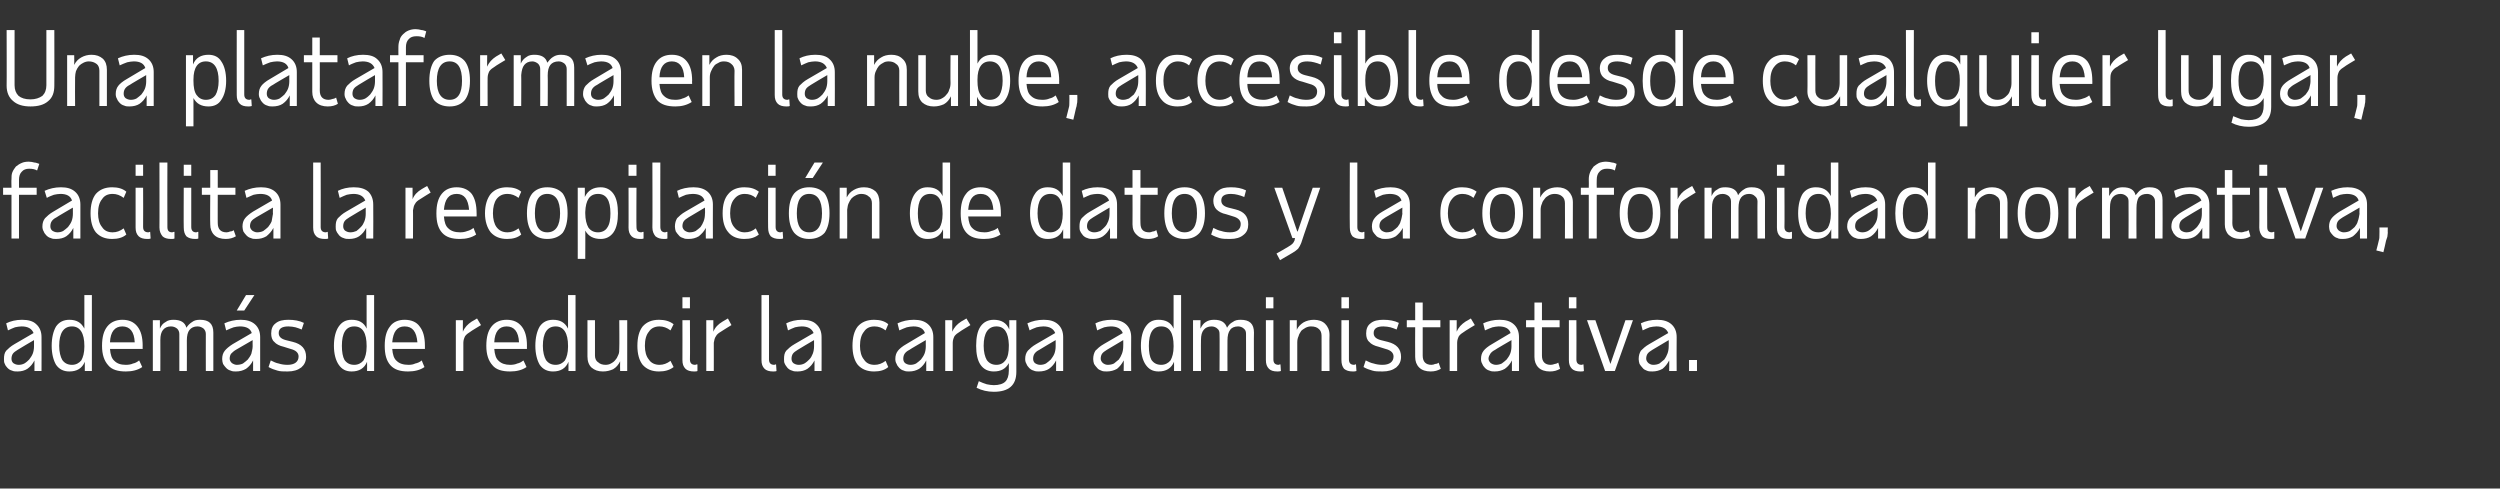
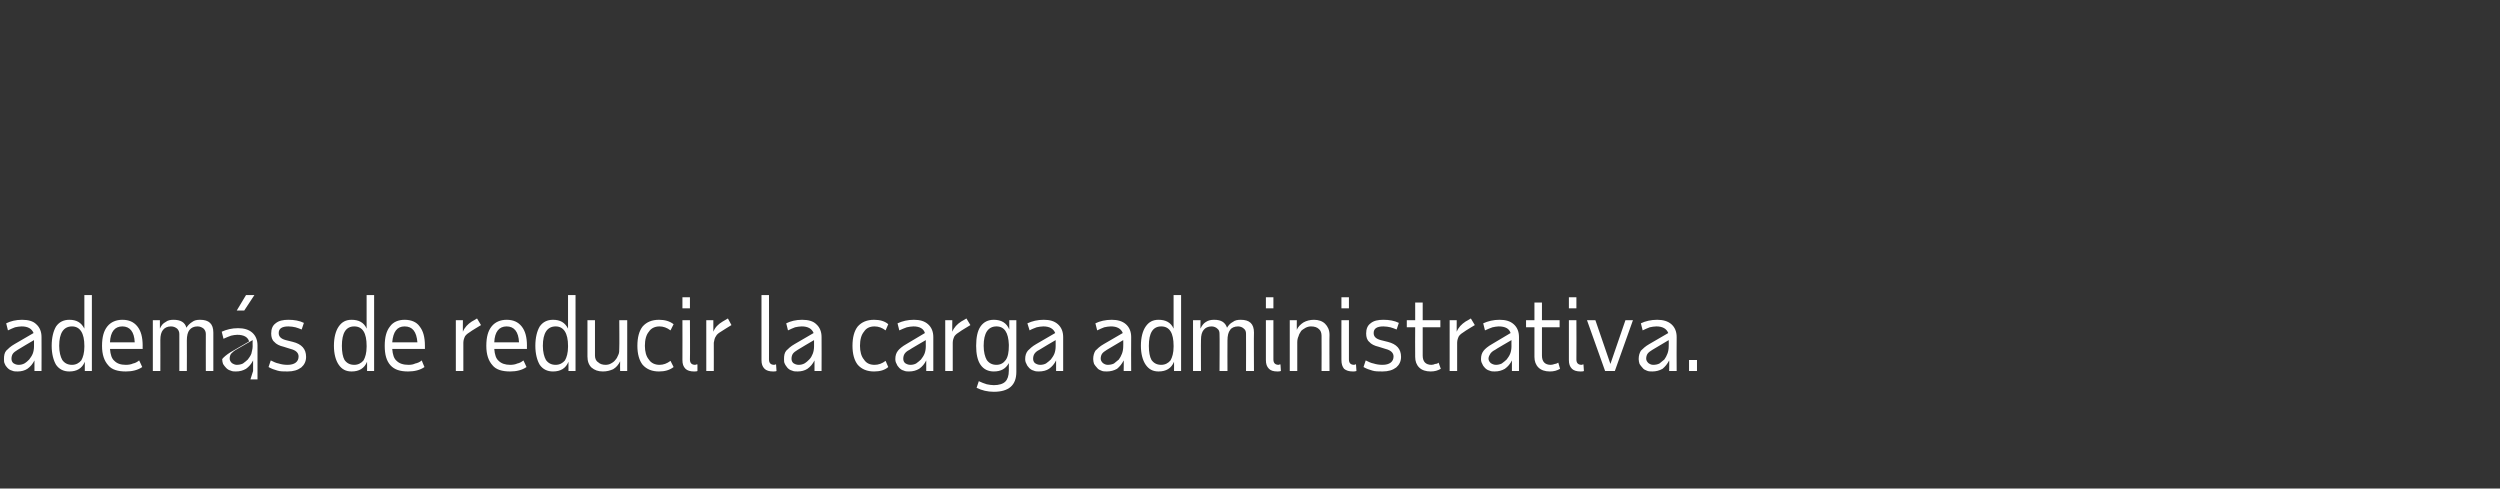
<svg xmlns="http://www.w3.org/2000/svg" version="1.1" width="566px" height="110.6px" viewBox="0 -1 566 110.6" style="top:-1px">
  <rect x="0" y="-1" width="566" height="110.6" fill="#333333" stroke="none" />
  <desc>Una plataforma en la nube, accesible desde cualquier lugar, facilita la recopilación de datos y la conformidad normat</desc>
  <defs />
  <g id="Polygon13593">
-     <path d="m7.8 83s.02-2.39 0-2.4c-.4.8-.9 1.4-1.6 1.9c-.6.4-1.4.6-2.2.6c-.5 0-.9 0-1.3-.2c-.4-.1-.7-.3-1-.6c-.3-.3-.5-.6-.6-.9c-.2-.3-.2-.7-.2-1.1c0-.8.1-1.4.5-1.9c.4-.4 1-1 1.9-1.5l4.3-2.5c-.4-1-1.3-1.5-2.7-1.5c-.5 0-1 .1-1.5.2c-.5.2-1 .4-1.6.7l-.4-1.6c1-.5 2.2-.8 3.6-.8c1.4 0 2.5.3 3.2 1c.8.7 1.2 1.7 1.2 2.9c.03 0 0 7.7 0 7.7H7.8zm-3.6-1.4c.5 0 .9-.1 1.3-.3c.5-.3.8-.6 1.1-.9c.3-.4.6-.8.8-1.3c.2-.5.3-1.1.3-1.7V76S3.98 78.17 4 78.2c-.5.3-.9.6-1.1.9c-.2.3-.3.7-.3 1.1c0 .4.1.7.4 1c.3.2.7.4 1.2.4zM20.8 83h-1.6v-2.1c-.6 1.5-1.8 2.2-3.5 2.2c-1.3 0-2.3-.5-3-1.5c-.6-1-1-2.5-1-4.3c0-1.9.4-3.4 1-4.4c.7-1 1.7-1.5 3-1.5c1.6 0 2.7.6 3.4 2v-7.6h1.7V83zm-4.5-1.4c.9 0 1.6-.4 2.1-1c.4-.7.7-1.7.7-3.1v-.2c0-2.9-1-4.4-2.8-4.4c-1.9 0-2.9 1.5-2.9 4.4c0 1.4.3 2.5.7 3.2c.5.7 1.2 1.1 2.2 1.1zm15.9.5c-1 .7-2.3 1-3.7 1c-1.8 0-3.2-.4-4-1.4c-.9-1-1.4-2.4-1.4-4.4c0-2 .4-3.4 1.2-4.4c.8-1 2-1.5 3.4-1.5c1.5 0 2.6.5 3.4 1.5c.8 1 1.2 2.4 1.2 4.4c-.02-.05 0 .7 0 .7c0 0-7.41.01-7.4 0c.1 1.3.4 2.2 1 2.7c.6.6 1.4.9 2.6.9c.6 0 1.2-.1 1.6-.3c.5-.1.9-.3 1.4-.7c.04.03.7 1.5.7 1.5c0 0 .01-.02 0 0zm-1.7-5.6c-.1-2.4-1.1-3.6-2.8-3.6c-1.7 0-2.7 1.2-2.8 3.6h5.6s.03-.01 0 0zm4.1-5h1.6v1.9c.3-.7.7-1.2 1.3-1.5c.5-.4 1.1-.5 1.8-.5c1.6 0 2.6.6 2.9 1.8c.3-.5.8-1 1.3-1.3c.5-.4 1.1-.5 1.8-.5c2 0 3 .9 3 2.9c.01-.02 0 8.7 0 8.7h-1.7s-.02-8.42 0-8.4c0-.5-.2-.9-.5-1.2c-.4-.3-.8-.5-1.4-.5c-.8 0-1.4.3-1.8.8c-.4.5-.6 1.3-.6 2.4c.03.02 0 6.9 0 6.9h-1.7v-8.4c0-.5-.2-.9-.5-1.2c-.4-.3-.8-.5-1.4-.5c-.8 0-1.4.3-1.8.8c-.4.5-.6 1.2-.6 2.3c.02-.04 0 7 0 7h-1.7V71.5zM57.3 83s-.02-2.39 0-2.4c-.4.8-.9 1.4-1.6 1.9c-.7.4-1.4.6-2.3.6c-.4 0-.8 0-1.2-.2c-.4-.1-.7-.3-1-.6c-.3-.3-.5-.6-.7-.9c-.1-.3-.2-.7-.2-1.1c0-.8.2-1.4.6-1.9c.3-.4 1-1 1.8-1.5l4.3-2.5c-.3-1-1.2-1.5-2.7-1.5c-.5 0-.9.1-1.4.2c-.5.2-1.1.4-1.7.7l-.4-1.6c1.1-.5 2.3-.8 3.7-.8c1.3 0 2.4.3 3.2 1c.8.7 1.2 1.7 1.2 2.9v7.7h-1.6zm-3.7-1.4c.5 0 1-.1 1.4-.3c.4-.3.8-.6 1.1-.9c.3-.4.6-.8.8-1.3c.1-.5.3-1.1.3-1.7c-.03.03 0-1.4 0-1.4l-3.8 2.2c-.5.3-.8.6-1.1.9c-.2.3-.3.7-.3 1.1c0 .4.2.7.5 1c.3.2.7.4 1.1.4zm0-12.3l2.1-3.5h1.9l-2.3 3.5h-1.7zm11.5 13.8c-.9 0-1.7 0-2.3-.2c-.7-.2-1.3-.4-2-.8l.5-1.5c.6.3 1.2.6 1.8.7c.6.2 1.3.3 2 .3c1.6 0 2.5-.7 2.5-1.9c0-.8-.6-1.4-1.8-1.7l-1.6-.5c-.9-.2-1.7-.6-2.1-1.1c-.5-.4-.7-1.1-.7-1.9c0-1 .3-1.8 1-2.3c.7-.6 1.7-.8 2.9-.8c1.3 0 2.5.2 3.5.7l-.5 1.5c-.5-.2-1-.4-1.4-.5c-.5-.1-1-.2-1.6-.2c-1.5 0-2.2.5-2.2 1.5c0 .8.5 1.3 1.6 1.6l1.6.4c2 .5 3 1.6 3 3.4c0 1-.4 1.8-1.1 2.4c-.8.6-1.8.9-3.1.9zm19.6-.1h-1.6s.03-2.09 0-2.1c-.6 1.5-1.8 2.2-3.5 2.2c-1.3 0-2.2-.5-2.9-1.5c-.7-1-1.1-2.5-1.1-4.3c0-1.9.4-3.4 1.1-4.4c.7-1 1.6-1.5 2.9-1.5c1.6 0 2.8.6 3.4 2v-7.6h1.7V83zm-4.5-1.4c.9 0 1.6-.4 2.1-1c.4-.7.7-1.7.7-3.1v-.2c0-2.9-.9-4.4-2.8-4.4c-1.9 0-2.8 1.5-2.8 4.4c0 1.4.2 2.5.6 3.2c.5.7 1.2 1.1 2.2 1.1zm15.9.5c-1 .7-2.3 1-3.7 1c-1.8 0-3.1-.4-4-1.4c-.9-1-1.3-2.4-1.3-4.4c0-2 .4-3.4 1.2-4.4c.7-1 1.9-1.5 3.3-1.5c1.5 0 2.7.5 3.4 1.5c.8 1 1.2 2.4 1.2 4.4v.7s-7.38.01-7.4 0c.1 1.3.4 2.2 1 2.7c.6.6 1.5.9 2.7.9c.6 0 1.1-.1 1.5-.3c.5-.1 1-.3 1.5-.7c-.04.03.6 1.5.6 1.5c0 0 .03-.02 0 0zm-1.6-5.6c-.2-2.4-1.1-3.6-2.9-3.6c-1.7 0-2.6 1.2-2.8 3.6h5.7s-.05-.01 0 0zm14.4-3.9s-2.42 1.45-2.4 1.5c-.5.3-.9.6-1.2 1c-.2.4-.4.9-.4 1.5v6.4h-1.7V71.5h1.6s-.02 2.65 0 2.6c.4-1 1.1-1.7 2-2.3c.03.02 1.2-.7 1.2-.7l.9 1.5zm10.3 9.5c-1 .7-2.3 1-3.7 1c-1.8 0-3.2-.4-4-1.4c-.9-1-1.4-2.4-1.4-4.4c0-2 .4-3.4 1.2-4.4c.8-1 2-1.5 3.4-1.5c1.5 0 2.6.5 3.4 1.5c.8 1 1.2 2.4 1.2 4.4c-.02-.05 0 .7 0 .7c0 0-7.4.01-7.4 0c.1 1.3.4 2.2 1 2.7c.6.6 1.5.9 2.6.9c.6 0 1.2-.1 1.6-.3c.5-.1.9-.3 1.4-.7c.04.03.7 1.5.7 1.5c0 0 .01-.02 0 0zm-1.7-5.6c-.1-2.4-1.1-3.6-2.8-3.6c-1.7 0-2.7 1.2-2.8 3.6h5.6s.03-.01 0 0zm12.8 6.5h-1.6v-2.1c-.6 1.5-1.8 2.2-3.5 2.2c-1.3 0-2.3-.5-3-1.5c-.6-1-1-2.5-1-4.3c0-1.9.4-3.4 1-4.4c.7-1 1.7-1.5 3-1.5c1.6 0 2.7.6 3.4 2v-7.6h1.7V83zm-4.5-1.4c.9 0 1.6-.4 2.1-1c.4-.7.7-1.7.7-3.1v-.2c0-2.9-1-4.4-2.8-4.4c-1.9 0-2.9 1.5-2.9 4.4c0 1.4.3 2.5.7 3.2c.5.7 1.2 1.1 2.2 1.1zm8.9-10.1v8c0 .6.2 1.2.7 1.5c.4.4 1 .6 1.7.6c.4 0 .9-.1 1.2-.3c.4-.2.8-.5 1-.8c.3-.3.5-.7.7-1.2c.2-.4.2-.9.2-1.5c.05 0 0-6.3 0-6.3h1.8V83h-1.6s-.04-2.21 0-2.2c-.4.8-.9 1.4-1.6 1.8c-.7.3-1.4.5-2.3.5c-1.1 0-1.9-.3-2.6-.9c-.6-.6-.9-1.4-.9-2.5c-.02-.04 0-8.2 0-8.2h1.7zm11.3 5.8c0 1.3.3 2.4.9 3.1c.5.8 1.4 1.2 2.4 1.2c.9 0 1.7-.3 2.5-.9l.7 1.4c-.9.7-2 1-3.3 1c-1.6 0-2.8-.5-3.7-1.5c-.8-1-1.2-2.5-1.2-4.3c0-1.9.4-3.4 1.2-4.4c.9-1 2.1-1.5 3.7-1.5c1.3 0 2.4.3 3.3 1l-.7 1.4c-.8-.6-1.6-.9-2.5-.9c-1 0-1.9.4-2.4 1.2c-.6.7-.9 1.8-.9 3.2zm8.5-11h1.7v2.5h-1.7v-2.5zm1.7 14.1c0 .8.4 1.2 1.2 1.2c.1 0 .2-.1.3-.1h.2v1.5c-.2.1-.5.1-.8.1c-.8 0-1.5-.2-1.9-.6c-.5-.5-.7-1.1-.7-2c.02.04 0-9 0-9h1.7s.05 8.9 0 8.9zm9.4-7.8s-2.39 1.45-2.4 1.5c-.5.3-.9.6-1.1 1c-.3.4-.4.9-.5 1.5c.02-.04 0 6.4 0 6.4h-1.7V71.5h1.6v2.6c.4-1 1.1-1.7 2.1-2.3l1.2-.7l.8 1.5zm8.5 7.8c0 .8.4 1.2 1.2 1.2c.1 0 .2-.1.3-.1h.1l.1 1.5c-.2.1-.5.1-.8.1c-.8 0-1.5-.2-1.9-.6c-.5-.5-.7-1.1-.7-2V65.8h1.7s.03 14.6 0 14.6zm10.3 2.6s.02-2.39 0-2.4c-.4.8-.9 1.4-1.6 1.9c-.6.4-1.4.6-2.2.6c-.5 0-.9 0-1.3-.2c-.4-.1-.7-.3-1-.6c-.2-.3-.5-.6-.6-.9c-.2-.3-.2-.7-.2-1.1c0-.8.1-1.4.5-1.9c.4-.4 1-1 1.9-1.5l4.3-2.5c-.4-1-1.3-1.5-2.7-1.5c-.5 0-1 .1-1.5.2c-.5.2-1 .4-1.6.7l-.4-1.6c1-.5 2.2-.8 3.6-.8c1.4 0 2.5.3 3.2 1c.8.7 1.2 1.7 1.2 2.9c.03 0 0 7.7 0 7.7h-1.6zm-3.6-1.4c.5 0 .9-.1 1.3-.3c.5-.3.8-.6 1.1-.9c.4-.4.6-.8.8-1.3c.2-.5.3-1.1.3-1.7V76s-3.72 2.17-3.7 2.2c-.5.3-.9.6-1.1.9c-.2.3-.3.7-.3 1.1c0 .4.1.7.4 1c.3.2.7.4 1.2.4zm13.9-4.3c0 1.3.3 2.4.9 3.1c.5.8 1.3 1.2 2.4 1.2c.9 0 1.7-.3 2.5-.9l.6 1.4c-.8.7-1.9 1-3.2 1c-1.6 0-2.8-.5-3.7-1.5c-.8-1-1.2-2.5-1.2-4.3c0-1.9.4-3.4 1.2-4.4c.9-1 2.1-1.5 3.7-1.5c1.3 0 2.4.3 3.2 1l-.6 1.4c-.8-.6-1.6-.9-2.5-.9c-1.1 0-1.9.4-2.4 1.2c-.6.7-.9 1.8-.9 3.2zm15 5.7v-2.4c-.4.8-.9 1.4-1.6 1.9c-.7.4-1.4.6-2.3.6c-.4 0-.8 0-1.2-.2c-.4-.1-.7-.3-1-.6c-.3-.3-.5-.6-.6-.9c-.2-.3-.3-.7-.3-1.1c0-.8.2-1.4.6-1.9c.3-.4 1-1 1.9-1.5l4.2-2.5c-.3-1-1.2-1.5-2.6-1.5c-.5 0-1 .1-1.5.2c-.5.2-1.1.4-1.7.7l-.4-1.6c1.1-.5 2.3-.8 3.7-.8c1.4 0 2.4.3 3.2 1c.8.7 1.2 1.7 1.2 2.9v7.7h-1.6zm-3.6-1.4c.5 0 .9-.1 1.3-.3c.4-.3.8-.6 1.1-.9c.3-.4.6-.8.8-1.3c.2-.5.3-1.1.3-1.7c-.02.03 0-1.4 0-1.4c0 0-3.75 2.17-3.7 2.2c-.6.3-.9.6-1.1.9c-.2.3-.3.7-.3 1.1c0 .4.1.7.4 1c.3.2.7.4 1.2.4zm13.6-9s-2.42 1.45-2.4 1.5c-.5.3-.9.6-1.2 1c-.2.4-.4.9-.4 1.5v6.4H214V71.5h1.6s-.03 2.65 0 2.6c.4-1 1.1-1.7 2-2.3c.02.02 1.2-.7 1.2-.7l.9 1.5zm1.3 4.7c0-1.9.3-3.4 1-4.4c.7-1 1.7-1.5 3-1.5c1.7 0 2.9.7 3.5 2.2v-2.1h1.6v11.7c0 3-1.7 4.5-5.1 4.5c-1.4 0-2.7-.3-3.9-.9l.5-1.5c.6.3 1.2.5 1.8.7c.5.1 1.1.2 1.6.2c1.2 0 2.1-.3 2.6-.8c.5-.5.8-1.3.8-2.5v-1.7c-.7 1.3-1.8 1.9-3.4 1.9c-1.3 0-2.3-.5-3-1.5c-.7-1-1-2.5-1-4.3zm7.4-.3c-.1-2.7-1-4.1-2.8-4.1c-1.9 0-2.9 1.5-2.9 4.4c0 1.4.3 2.5.7 3.2c.5.7 1.2 1.1 2.2 1.1c.9 0 1.6-.4 2.1-1.1c.5-.7.7-1.8.7-3.2c-.02-.05 0-.3 0-.3c0 0-.02.04 0 0zm10.7 6v-2.4c-.4.8-.9 1.4-1.6 1.9c-.6.4-1.4.6-2.3.6c-.4 0-.8 0-1.2-.2c-.4-.1-.7-.3-1-.6c-.3-.3-.5-.6-.6-.9c-.2-.3-.3-.7-.3-1.1c0-.8.2-1.4.6-1.9c.4-.4 1-1 1.9-1.5l4.3-2.5c-.4-1-1.3-1.5-2.7-1.5c-.5 0-1 .1-1.5.2c-.5.2-1.1.4-1.6.7l-.5-1.6c1.1-.5 2.3-.8 3.7-.8c1.4 0 2.4.3 3.2 1c.8.7 1.2 1.7 1.2 2.9c.02 0 0 7.7 0 7.7h-1.6zm-3.6-1.4c.5 0 .9-.1 1.3-.3c.4-.3.8-.6 1.1-.9c.3-.4.6-.8.8-1.3c.2-.5.3-1.1.3-1.7V76s-3.73 2.17-3.7 2.2c-.6.3-.9.6-1.1.9c-.2.3-.3.7-.3 1.1c0 .4.1.7.4 1c.3.2.7.4 1.2.4zm18.9 1.4s.05-2.39 0-2.4c-.4.8-.9 1.4-1.5 1.9c-.7.4-1.5.6-2.3.6c-.5 0-.9 0-1.3-.2c-.3-.1-.7-.3-.9-.6c-.3-.3-.5-.6-.7-.9c-.1-.3-.2-.7-.2-1.1c0-.8.2-1.4.5-1.9c.4-.4 1-1 1.9-1.5l4.3-2.5c-.4-1-1.3-1.5-2.7-1.5c-.5 0-1 .1-1.5.2c-.5.2-1 .4-1.6.7l-.4-1.6c1-.5 2.3-.8 3.7-.8c1.3 0 2.4.3 3.2 1c.8.7 1.2 1.7 1.2 2.9c-.04 0 0 7.7 0 7.7h-1.7zm-3.6-1.4c.5 0 1-.1 1.4-.3c.4-.3.7-.6 1.1-.9c.3-.4.5-.8.7-1.3c.2-.5.3-1.1.3-1.7c.03.03 0-1.4 0-1.4c0 0-3.69 2.17-3.7 2.2c-.5.3-.9.6-1.1.9c-.2.3-.3.7-.3 1.1c0 .4.2.7.5 1c.3.2.6.4 1.1.4zm16.6 1.4h-1.6s.03-2.09 0-2.1c-.6 1.5-1.8 2.2-3.5 2.2c-1.3 0-2.2-.5-2.9-1.5c-.7-1-1.1-2.5-1.1-4.3c0-1.9.4-3.4 1.1-4.4c.7-1 1.6-1.5 2.9-1.5c1.6 0 2.8.6 3.4 2c.02-.04 0-7.6 0-7.6h1.7V83zm-4.5-1.4c.9 0 1.6-.4 2.1-1c.4-.7.7-1.7.7-3.1v-.2c0-2.9-.9-4.4-2.8-4.4c-1.9 0-2.8 1.5-2.8 4.4c0 1.4.2 2.5.6 3.2c.5.7 1.2 1.1 2.2 1.1zm7.2-10.1h1.7s-.05 1.89 0 1.9c.3-.7.7-1.2 1.2-1.5c.6-.4 1.2-.5 1.9-.5c1.6 0 2.5.6 2.9 1.8c.3-.5.7-1 1.3-1.3c.5-.4 1.1-.5 1.8-.5c2 0 3 .9 3 2.9c-.05-.02 0 8.7 0 8.7h-1.8s.03-8.42 0-8.4c0-.5-.1-.9-.5-1.2c-.3-.3-.8-.5-1.3-.5c-.8 0-1.5.3-1.8.8c-.4.5-.6 1.3-.6 2.4c-.03.02 0 6.9 0 6.9h-1.8s.05-8.42 0-8.4c0-.5-.1-.9-.5-1.2c-.3-.3-.8-.5-1.3-.5c-.8 0-1.4.3-1.8.8c-.4.5-.6 1.2-.6 2.3c-.03-.04 0 7 0 7h-1.8V71.5zm16.5-5.2h1.7v2.5h-1.7v-2.5zm1.7 14.1c0 .8.4 1.2 1.2 1.2c.1 0 .2-.1.2-.1h.2l.1 1.5c-.3.1-.5.1-.8.1c-.9 0-1.5-.2-1.9-.6c-.5-.5-.7-1.1-.7-2v-9h1.7v8.9zm10.9 2.6s.03-7.96 0-8c0-.6-.2-1.2-.6-1.5c-.4-.4-1-.6-1.8-.6c-.4 0-.8.1-1.2.3c-.3.2-.7.4-1 .7c-.2.4-.5.7-.6 1.2c-.2.4-.3.9-.3 1.4v6.5H292V71.5h1.6s-.03 2.21 0 2.2c.3-.8.9-1.3 1.5-1.7c.7-.4 1.5-.6 2.4-.6c1 0 1.9.3 2.5.9c.6.6 1 1.4 1 2.5c-.05.04 0 8.2 0 8.2h-1.8zm4.5-16.7h1.7v2.5h-1.7v-2.5zm1.7 14.1c0 .8.4 1.2 1.2 1.2c.1 0 .2-.1.2-.1h.2l.1 1.5c-.3.1-.5.1-.8.1c-.9 0-1.5-.2-2-.6c-.4-.5-.6-1.1-.6-2c-.02.04 0-9 0-9h1.7v8.9zm7.6 2.7c-.9 0-1.7 0-2.3-.2c-.7-.2-1.3-.4-2-.8l.5-1.5c.6.3 1.2.6 1.8.7c.6.2 1.3.3 2 .3c1.6 0 2.5-.7 2.5-1.9c0-.8-.6-1.4-1.8-1.7l-1.6-.5c-.9-.2-1.7-.6-2.1-1.1c-.5-.4-.7-1.1-.7-1.9c0-1 .3-1.8 1-2.3c.7-.6 1.7-.8 2.9-.8c1.3 0 2.5.2 3.5.7l-.5 1.5c-.5-.2-1-.4-1.4-.5c-.5-.1-1-.2-1.6-.2c-1.5 0-2.2.5-2.2 1.5c0 .8.5 1.3 1.6 1.6l1.6.4c2 .5 3 1.6 3 3.4c0 1-.4 1.8-1.1 2.4c-.8.6-1.8.9-3.1.9zm7.4-10h-1.9v-1.6h1.9v-4h1.7v4h4v1.6h-4v6.4c0 1.4.7 2.1 2 2.1c.3 0 .6-.1.8-.2c.3 0 .6-.1.8-.3l.5 1.4c-.7.4-1.4.6-2.3.6c-1.1 0-2-.3-2.6-.9c-.6-.6-.9-1.4-.9-2.4c-.04-.04 0-6.7 0-6.7zm13.5-.5s-2.41 1.45-2.4 1.5c-.5.3-.9.6-1.2 1c-.2.4-.4.9-.4 1.5v6.4h-1.7V71.5h1.6s-.02 2.65 0 2.6c.4-1 1.1-1.7 2-2.3c.03.02 1.2-.7 1.2-.7l.9 1.5zm8.4 10.4v-2.4c-.4.8-.9 1.4-1.6 1.9c-.7.4-1.4.6-2.3.6c-.4 0-.8 0-1.2-.2c-.4-.1-.7-.3-1-.6c-.3-.3-.5-.6-.6-.9c-.2-.3-.3-.7-.3-1.1c0-.8.2-1.4.6-1.9c.3-.4 1-1 1.9-1.5l4.2-2.5c-.3-1-1.2-1.5-2.7-1.5c-.4 0-.9.1-1.4.2c-.5.2-1.1.4-1.7.7l-.4-1.6c1.1-.5 2.3-.8 3.7-.8c1.4 0 2.4.3 3.2 1c.8.7 1.2 1.7 1.2 2.9v7.7h-1.6zm-3.6-1.4c.4 0 .9-.1 1.3-.3c.4-.3.8-.6 1.1-.9c.3-.4.6-.8.8-1.3c.2-.5.3-1.1.3-1.7c-.02.03 0-1.4 0-1.4c0 0-3.75 2.17-3.7 2.2c-.6.3-.9.6-1.1.9c-.2.3-.4.7-.4 1.1c0 .4.2.7.5 1c.3.2.7.4 1.2.4zm8.7-8.5h-1.9v-1.6h1.9v-4h1.7v4h4v1.6h-4v6.4c0 1.4.7 2.1 2 2.1c.3 0 .6-.1.9-.2c.2 0 .5-.1.8-.3l.4 1.4c-.7.4-1.4.6-2.3.6c-1.1 0-2-.3-2.6-.9c-.6-.6-.9-1.4-.9-2.4c-.01-.04 0-6.7 0-6.7zm7.8-6.8h1.7v2.5h-1.7v-2.5zm1.7 14.1c0 .8.4 1.2 1.2 1.2c.1 0 .2-.1.3-.1h.1l.1 1.5c-.2.1-.5.1-.8.1c-.8 0-1.5-.2-1.9-.6c-.5-.5-.7-1.1-.7-2v-9h1.7s.04 8.9 0 8.9zm6.5 2.6l-4.1-11.5h1.9l3.4 9.9l3.4-9.9h1.7L365.6 83h-2.2zm14.5 0s.05-2.39 0-2.4c-.4.8-.9 1.4-1.5 1.9c-.7.4-1.5.6-2.3.6c-.5 0-.9 0-1.3-.2c-.3-.1-.7-.3-.9-.6c-.3-.3-.5-.6-.7-.9c-.1-.3-.2-.7-.2-1.1c0-.8.2-1.4.5-1.9c.4-.4 1-1 1.9-1.5l4.3-2.5c-.4-1-1.3-1.5-2.7-1.5c-.5 0-1 .1-1.5.2c-.5.2-1 .4-1.6.7l-.4-1.6c1-.5 2.3-.8 3.7-.8c1.3 0 2.4.3 3.2 1c.8.7 1.2 1.7 1.2 2.9c-.04 0 0 7.7 0 7.7h-1.7zm-3.6-1.4c.5 0 1-.1 1.4-.3c.4-.3.7-.6 1.1-.9c.3-.4.5-.8.7-1.3c.2-.5.3-1.1.3-1.7c.03.03 0-1.4 0-1.4c0 0-3.69 2.17-3.7 2.2c-.5.3-.9.6-1.1.9c-.2.3-.3.7-.3 1.1c0 .4.2.7.5 1c.3.2.6.4 1.1.4zm8.1 1.4v-2.5h1.8v2.5h-1.8z" stroke="none" fill="#ffffff" />
+     <path d="m7.8 83s.02-2.39 0-2.4c-.4.8-.9 1.4-1.6 1.9c-.6.4-1.4.6-2.2.6c-.5 0-.9 0-1.3-.2c-.4-.1-.7-.3-1-.6c-.3-.3-.5-.6-.6-.9c-.2-.3-.2-.7-.2-1.1c0-.8.1-1.4.5-1.9c.4-.4 1-1 1.9-1.5l4.3-2.5c-.4-1-1.3-1.5-2.7-1.5c-.5 0-1 .1-1.5.2c-.5.2-1 .4-1.6.7l-.4-1.6c1-.5 2.2-.8 3.6-.8c1.4 0 2.5.3 3.2 1c.8.7 1.2 1.7 1.2 2.9c.03 0 0 7.7 0 7.7H7.8zm-3.6-1.4c.5 0 .9-.1 1.3-.3c.5-.3.8-.6 1.1-.9c.3-.4.6-.8.8-1.3c.2-.5.3-1.1.3-1.7V76S3.98 78.17 4 78.2c-.5.3-.9.6-1.1.9c-.2.3-.3.7-.3 1.1c0 .4.1.7.4 1c.3.2.7.4 1.2.4zM20.8 83h-1.6v-2.1c-.6 1.5-1.8 2.2-3.5 2.2c-1.3 0-2.3-.5-3-1.5c-.6-1-1-2.5-1-4.3c0-1.9.4-3.4 1-4.4c.7-1 1.7-1.5 3-1.5c1.6 0 2.7.6 3.4 2v-7.6h1.7V83zm-4.5-1.4c.9 0 1.6-.4 2.1-1c.4-.7.7-1.7.7-3.1v-.2c0-2.9-1-4.4-2.8-4.4c-1.9 0-2.9 1.5-2.9 4.4c0 1.4.3 2.5.7 3.2c.5.7 1.2 1.1 2.2 1.1zm15.9.5c-1 .7-2.3 1-3.7 1c-1.8 0-3.2-.4-4-1.4c-.9-1-1.4-2.4-1.4-4.4c0-2 .4-3.4 1.2-4.4c.8-1 2-1.5 3.4-1.5c1.5 0 2.6.5 3.4 1.5c.8 1 1.2 2.4 1.2 4.4c-.02-.05 0 .7 0 .7c0 0-7.41.01-7.4 0c.1 1.3.4 2.2 1 2.7c.6.6 1.4.9 2.6.9c.6 0 1.2-.1 1.6-.3c.5-.1.9-.3 1.4-.7c.04.03.7 1.5.7 1.5c0 0 .01-.02 0 0zm-1.7-5.6c-.1-2.4-1.1-3.6-2.8-3.6c-1.7 0-2.7 1.2-2.8 3.6h5.6s.03-.01 0 0zm4.1-5h1.6v1.9c.3-.7.7-1.2 1.3-1.5c.5-.4 1.1-.5 1.8-.5c1.6 0 2.6.6 2.9 1.8c.3-.5.8-1 1.3-1.3c.5-.4 1.1-.5 1.8-.5c2 0 3 .9 3 2.9c.01-.02 0 8.7 0 8.7h-1.7s-.02-8.42 0-8.4c0-.5-.2-.9-.5-1.2c-.4-.3-.8-.5-1.4-.5c-.8 0-1.4.3-1.8.8c-.4.5-.6 1.3-.6 2.4c.03.02 0 6.9 0 6.9h-1.7v-8.4c0-.5-.2-.9-.5-1.2c-.4-.3-.8-.5-1.4-.5c-.8 0-1.4.3-1.8.8c-.4.5-.6 1.2-.6 2.3c.02-.04 0 7 0 7h-1.7V71.5zM57.3 83s-.02-2.39 0-2.4c-.4.8-.9 1.4-1.6 1.9c-.7.4-1.4.6-2.3.6c-.4 0-.8 0-1.2-.2c-.4-.1-.7-.3-1-.6c-.3-.3-.5-.6-.7-.9c-.1-.3-.2-.7-.2-1.1c.3-.4 1-1 1.8-1.5l4.3-2.5c-.3-1-1.2-1.5-2.7-1.5c-.5 0-.9.1-1.4.2c-.5.2-1.1.4-1.7.7l-.4-1.6c1.1-.5 2.3-.8 3.7-.8c1.3 0 2.4.3 3.2 1c.8.7 1.2 1.7 1.2 2.9v7.7h-1.6zm-3.7-1.4c.5 0 1-.1 1.4-.3c.4-.3.8-.6 1.1-.9c.3-.4.6-.8.8-1.3c.1-.5.3-1.1.3-1.7c-.03.03 0-1.4 0-1.4l-3.8 2.2c-.5.3-.8.6-1.1.9c-.2.3-.3.7-.3 1.1c0 .4.2.7.5 1c.3.2.7.4 1.1.4zm0-12.3l2.1-3.5h1.9l-2.3 3.5h-1.7zm11.5 13.8c-.9 0-1.7 0-2.3-.2c-.7-.2-1.3-.4-2-.8l.5-1.5c.6.3 1.2.6 1.8.7c.6.2 1.3.3 2 .3c1.6 0 2.5-.7 2.5-1.9c0-.8-.6-1.4-1.8-1.7l-1.6-.5c-.9-.2-1.7-.6-2.1-1.1c-.5-.4-.7-1.1-.7-1.9c0-1 .3-1.8 1-2.3c.7-.6 1.7-.8 2.9-.8c1.3 0 2.5.2 3.5.7l-.5 1.5c-.5-.2-1-.4-1.4-.5c-.5-.1-1-.2-1.6-.2c-1.5 0-2.2.5-2.2 1.5c0 .8.5 1.3 1.6 1.6l1.6.4c2 .5 3 1.6 3 3.4c0 1-.4 1.8-1.1 2.4c-.8.6-1.8.9-3.1.9zm19.6-.1h-1.6s.03-2.09 0-2.1c-.6 1.5-1.8 2.2-3.5 2.2c-1.3 0-2.2-.5-2.9-1.5c-.7-1-1.1-2.5-1.1-4.3c0-1.9.4-3.4 1.1-4.4c.7-1 1.6-1.5 2.9-1.5c1.6 0 2.8.6 3.4 2v-7.6h1.7V83zm-4.5-1.4c.9 0 1.6-.4 2.1-1c.4-.7.7-1.7.7-3.1v-.2c0-2.9-.9-4.4-2.8-4.4c-1.9 0-2.8 1.5-2.8 4.4c0 1.4.2 2.5.6 3.2c.5.7 1.2 1.1 2.2 1.1zm15.9.5c-1 .7-2.3 1-3.7 1c-1.8 0-3.1-.4-4-1.4c-.9-1-1.3-2.4-1.3-4.4c0-2 .4-3.4 1.2-4.4c.7-1 1.9-1.5 3.3-1.5c1.5 0 2.7.5 3.4 1.5c.8 1 1.2 2.4 1.2 4.4v.7s-7.38.01-7.4 0c.1 1.3.4 2.2 1 2.7c.6.6 1.5.9 2.7.9c.6 0 1.1-.1 1.5-.3c.5-.1 1-.3 1.5-.7c-.04.03.6 1.5.6 1.5c0 0 .03-.02 0 0zm-1.6-5.6c-.2-2.4-1.1-3.6-2.9-3.6c-1.7 0-2.6 1.2-2.8 3.6h5.7s-.05-.01 0 0zm14.4-3.9s-2.42 1.45-2.4 1.5c-.5.3-.9.6-1.2 1c-.2.4-.4.9-.4 1.5v6.4h-1.7V71.5h1.6s-.02 2.65 0 2.6c.4-1 1.1-1.7 2-2.3c.03.02 1.2-.7 1.2-.7l.9 1.5zm10.3 9.5c-1 .7-2.3 1-3.7 1c-1.8 0-3.2-.4-4-1.4c-.9-1-1.4-2.4-1.4-4.4c0-2 .4-3.4 1.2-4.4c.8-1 2-1.5 3.4-1.5c1.5 0 2.6.5 3.4 1.5c.8 1 1.2 2.4 1.2 4.4c-.02-.05 0 .7 0 .7c0 0-7.4.01-7.4 0c.1 1.3.4 2.2 1 2.7c.6.6 1.5.9 2.6.9c.6 0 1.2-.1 1.6-.3c.5-.1.9-.3 1.4-.7c.04.03.7 1.5.7 1.5c0 0 .01-.02 0 0zm-1.7-5.6c-.1-2.4-1.1-3.6-2.8-3.6c-1.7 0-2.7 1.2-2.8 3.6h5.6s.03-.01 0 0zm12.8 6.5h-1.6v-2.1c-.6 1.5-1.8 2.2-3.5 2.2c-1.3 0-2.3-.5-3-1.5c-.6-1-1-2.5-1-4.3c0-1.9.4-3.4 1-4.4c.7-1 1.7-1.5 3-1.5c1.6 0 2.7.6 3.4 2v-7.6h1.7V83zm-4.5-1.4c.9 0 1.6-.4 2.1-1c.4-.7.7-1.7.7-3.1v-.2c0-2.9-1-4.4-2.8-4.4c-1.9 0-2.9 1.5-2.9 4.4c0 1.4.3 2.5.7 3.2c.5.7 1.2 1.1 2.2 1.1zm8.9-10.1v8c0 .6.2 1.2.7 1.5c.4.4 1 .6 1.7.6c.4 0 .9-.1 1.2-.3c.4-.2.8-.5 1-.8c.3-.3.5-.7.7-1.2c.2-.4.2-.9.2-1.5c.05 0 0-6.3 0-6.3h1.8V83h-1.6s-.04-2.21 0-2.2c-.4.8-.9 1.4-1.6 1.8c-.7.3-1.4.5-2.3.5c-1.1 0-1.9-.3-2.6-.9c-.6-.6-.9-1.4-.9-2.5c-.02-.04 0-8.2 0-8.2h1.7zm11.3 5.8c0 1.3.3 2.4.9 3.1c.5.8 1.4 1.2 2.4 1.2c.9 0 1.7-.3 2.5-.9l.7 1.4c-.9.7-2 1-3.3 1c-1.6 0-2.8-.5-3.7-1.5c-.8-1-1.2-2.5-1.2-4.3c0-1.9.4-3.4 1.2-4.4c.9-1 2.1-1.5 3.7-1.5c1.3 0 2.4.3 3.3 1l-.7 1.4c-.8-.6-1.6-.9-2.5-.9c-1 0-1.9.4-2.4 1.2c-.6.7-.9 1.8-.9 3.2zm8.5-11h1.7v2.5h-1.7v-2.5zm1.7 14.1c0 .8.4 1.2 1.2 1.2c.1 0 .2-.1.3-.1h.2v1.5c-.2.1-.5.1-.8.1c-.8 0-1.5-.2-1.9-.6c-.5-.5-.7-1.1-.7-2c.02.04 0-9 0-9h1.7s.05 8.9 0 8.9zm9.4-7.8s-2.39 1.45-2.4 1.5c-.5.3-.9.6-1.1 1c-.3.4-.4.9-.5 1.5c.02-.04 0 6.4 0 6.4h-1.7V71.5h1.6v2.6c.4-1 1.1-1.7 2.1-2.3l1.2-.7l.8 1.5zm8.5 7.8c0 .8.4 1.2 1.2 1.2c.1 0 .2-.1.3-.1h.1l.1 1.5c-.2.1-.5.1-.8.1c-.8 0-1.5-.2-1.9-.6c-.5-.5-.7-1.1-.7-2V65.8h1.7s.03 14.6 0 14.6zm10.3 2.6s.02-2.39 0-2.4c-.4.8-.9 1.4-1.6 1.9c-.6.4-1.4.6-2.2.6c-.5 0-.9 0-1.3-.2c-.4-.1-.7-.3-1-.6c-.2-.3-.5-.6-.6-.9c-.2-.3-.2-.7-.2-1.1c0-.8.1-1.4.5-1.9c.4-.4 1-1 1.9-1.5l4.3-2.5c-.4-1-1.3-1.5-2.7-1.5c-.5 0-1 .1-1.5.2c-.5.2-1 .4-1.6.7l-.4-1.6c1-.5 2.2-.8 3.6-.8c1.4 0 2.5.3 3.2 1c.8.7 1.2 1.7 1.2 2.9c.03 0 0 7.7 0 7.7h-1.6zm-3.6-1.4c.5 0 .9-.1 1.3-.3c.5-.3.8-.6 1.1-.9c.4-.4.6-.8.8-1.3c.2-.5.3-1.1.3-1.7V76s-3.72 2.17-3.7 2.2c-.5.3-.9.6-1.1.9c-.2.3-.3.7-.3 1.1c0 .4.1.7.4 1c.3.2.7.4 1.2.4zm13.9-4.3c0 1.3.3 2.4.9 3.1c.5.8 1.3 1.2 2.4 1.2c.9 0 1.7-.3 2.5-.9l.6 1.4c-.8.7-1.9 1-3.2 1c-1.6 0-2.8-.5-3.7-1.5c-.8-1-1.2-2.5-1.2-4.3c0-1.9.4-3.4 1.2-4.4c.9-1 2.1-1.5 3.7-1.5c1.3 0 2.4.3 3.2 1l-.6 1.4c-.8-.6-1.6-.9-2.5-.9c-1.1 0-1.9.4-2.4 1.2c-.6.7-.9 1.8-.9 3.2zm15 5.7v-2.4c-.4.8-.9 1.4-1.6 1.9c-.7.4-1.4.6-2.3.6c-.4 0-.8 0-1.2-.2c-.4-.1-.7-.3-1-.6c-.3-.3-.5-.6-.6-.9c-.2-.3-.3-.7-.3-1.1c0-.8.2-1.4.6-1.9c.3-.4 1-1 1.9-1.5l4.2-2.5c-.3-1-1.2-1.5-2.6-1.5c-.5 0-1 .1-1.5.2c-.5.2-1.1.4-1.7.7l-.4-1.6c1.1-.5 2.3-.8 3.7-.8c1.4 0 2.4.3 3.2 1c.8.7 1.2 1.7 1.2 2.9v7.7h-1.6zm-3.6-1.4c.5 0 .9-.1 1.3-.3c.4-.3.8-.6 1.1-.9c.3-.4.6-.8.8-1.3c.2-.5.3-1.1.3-1.7c-.02.03 0-1.4 0-1.4c0 0-3.75 2.17-3.7 2.2c-.6.3-.9.6-1.1.9c-.2.3-.3.7-.3 1.1c0 .4.1.7.4 1c.3.2.7.4 1.2.4zm13.6-9s-2.42 1.45-2.4 1.5c-.5.3-.9.6-1.2 1c-.2.4-.4.9-.4 1.5v6.4H214V71.5h1.6s-.03 2.65 0 2.6c.4-1 1.1-1.7 2-2.3c.02.02 1.2-.7 1.2-.7l.9 1.5zm1.3 4.7c0-1.9.3-3.4 1-4.4c.7-1 1.7-1.5 3-1.5c1.7 0 2.9.7 3.5 2.2v-2.1h1.6v11.7c0 3-1.7 4.5-5.1 4.5c-1.4 0-2.7-.3-3.9-.9l.5-1.5c.6.3 1.2.5 1.8.7c.5.1 1.1.2 1.6.2c1.2 0 2.1-.3 2.6-.8c.5-.5.8-1.3.8-2.5v-1.7c-.7 1.3-1.8 1.9-3.4 1.9c-1.3 0-2.3-.5-3-1.5c-.7-1-1-2.5-1-4.3zm7.4-.3c-.1-2.7-1-4.1-2.8-4.1c-1.9 0-2.9 1.5-2.9 4.4c0 1.4.3 2.5.7 3.2c.5.7 1.2 1.1 2.2 1.1c.9 0 1.6-.4 2.1-1.1c.5-.7.7-1.8.7-3.2c-.02-.05 0-.3 0-.3c0 0-.02.04 0 0zm10.7 6v-2.4c-.4.8-.9 1.4-1.6 1.9c-.6.4-1.4.6-2.3.6c-.4 0-.8 0-1.2-.2c-.4-.1-.7-.3-1-.6c-.3-.3-.5-.6-.6-.9c-.2-.3-.3-.7-.3-1.1c0-.8.2-1.4.6-1.9c.4-.4 1-1 1.9-1.5l4.3-2.5c-.4-1-1.3-1.5-2.7-1.5c-.5 0-1 .1-1.5.2c-.5.2-1.1.4-1.6.7l-.5-1.6c1.1-.5 2.3-.8 3.7-.8c1.4 0 2.4.3 3.2 1c.8.7 1.2 1.7 1.2 2.9c.02 0 0 7.7 0 7.7h-1.6zm-3.6-1.4c.5 0 .9-.1 1.3-.3c.4-.3.8-.6 1.1-.9c.3-.4.6-.8.8-1.3c.2-.5.3-1.1.3-1.7V76s-3.73 2.17-3.7 2.2c-.6.3-.9.6-1.1.9c-.2.3-.3.7-.3 1.1c0 .4.1.7.4 1c.3.2.7.4 1.2.4zm18.9 1.4s.05-2.39 0-2.4c-.4.8-.9 1.4-1.5 1.9c-.7.4-1.5.6-2.3.6c-.5 0-.9 0-1.3-.2c-.3-.1-.7-.3-.9-.6c-.3-.3-.5-.6-.7-.9c-.1-.3-.2-.7-.2-1.1c0-.8.2-1.4.5-1.9c.4-.4 1-1 1.9-1.5l4.3-2.5c-.4-1-1.3-1.5-2.7-1.5c-.5 0-1 .1-1.5.2c-.5.2-1 .4-1.6.7l-.4-1.6c1-.5 2.3-.8 3.7-.8c1.3 0 2.4.3 3.2 1c.8.7 1.2 1.7 1.2 2.9c-.04 0 0 7.7 0 7.7h-1.7zm-3.6-1.4c.5 0 1-.1 1.4-.3c.4-.3.7-.6 1.1-.9c.3-.4.5-.8.7-1.3c.2-.5.3-1.1.3-1.7c.03.03 0-1.4 0-1.4c0 0-3.69 2.17-3.7 2.2c-.5.3-.9.6-1.1.9c-.2.3-.3.7-.3 1.1c0 .4.2.7.5 1c.3.2.6.4 1.1.4zm16.6 1.4h-1.6s.03-2.09 0-2.1c-.6 1.5-1.8 2.2-3.5 2.2c-1.3 0-2.2-.5-2.9-1.5c-.7-1-1.1-2.5-1.1-4.3c0-1.9.4-3.4 1.1-4.4c.7-1 1.6-1.5 2.9-1.5c1.6 0 2.8.6 3.4 2c.02-.04 0-7.6 0-7.6h1.7V83zm-4.5-1.4c.9 0 1.6-.4 2.1-1c.4-.7.7-1.7.7-3.1v-.2c0-2.9-.9-4.4-2.8-4.4c-1.9 0-2.8 1.5-2.8 4.4c0 1.4.2 2.5.6 3.2c.5.7 1.2 1.1 2.2 1.1zm7.2-10.1h1.7s-.05 1.89 0 1.9c.3-.7.7-1.2 1.2-1.5c.6-.4 1.2-.5 1.9-.5c1.6 0 2.5.6 2.9 1.8c.3-.5.7-1 1.3-1.3c.5-.4 1.1-.5 1.8-.5c2 0 3 .9 3 2.9c-.05-.02 0 8.7 0 8.7h-1.8s.03-8.42 0-8.4c0-.5-.1-.9-.5-1.2c-.3-.3-.8-.5-1.3-.5c-.8 0-1.5.3-1.8.8c-.4.5-.6 1.3-.6 2.4c-.03.02 0 6.9 0 6.9h-1.8s.05-8.42 0-8.4c0-.5-.1-.9-.5-1.2c-.3-.3-.8-.5-1.3-.5c-.8 0-1.4.3-1.8.8c-.4.5-.6 1.2-.6 2.3c-.03-.04 0 7 0 7h-1.8V71.5zm16.5-5.2h1.7v2.5h-1.7v-2.5zm1.7 14.1c0 .8.4 1.2 1.2 1.2c.1 0 .2-.1.2-.1h.2l.1 1.5c-.3.1-.5.1-.8.1c-.9 0-1.5-.2-1.9-.6c-.5-.5-.7-1.1-.7-2v-9h1.7v8.9zm10.9 2.6s.03-7.96 0-8c0-.6-.2-1.2-.6-1.5c-.4-.4-1-.6-1.8-.6c-.4 0-.8.1-1.2.3c-.3.2-.7.4-1 .7c-.2.4-.5.7-.6 1.2c-.2.4-.3.9-.3 1.4v6.5H292V71.5h1.6s-.03 2.21 0 2.2c.3-.8.9-1.3 1.5-1.7c.7-.4 1.5-.6 2.4-.6c1 0 1.9.3 2.5.9c.6.6 1 1.4 1 2.5c-.05.04 0 8.2 0 8.2h-1.8zm4.5-16.7h1.7v2.5h-1.7v-2.5zm1.7 14.1c0 .8.4 1.2 1.2 1.2c.1 0 .2-.1.2-.1h.2l.1 1.5c-.3.1-.5.1-.8.1c-.9 0-1.5-.2-2-.6c-.4-.5-.6-1.1-.6-2c-.02.04 0-9 0-9h1.7v8.9zm7.6 2.7c-.9 0-1.7 0-2.3-.2c-.7-.2-1.3-.4-2-.8l.5-1.5c.6.3 1.2.6 1.8.7c.6.2 1.3.3 2 .3c1.6 0 2.5-.7 2.5-1.9c0-.8-.6-1.4-1.8-1.7l-1.6-.5c-.9-.2-1.7-.6-2.1-1.1c-.5-.4-.7-1.1-.7-1.9c0-1 .3-1.8 1-2.3c.7-.6 1.7-.8 2.9-.8c1.3 0 2.5.2 3.5.7l-.5 1.5c-.5-.2-1-.4-1.4-.5c-.5-.1-1-.2-1.6-.2c-1.5 0-2.2.5-2.2 1.5c0 .8.5 1.3 1.6 1.6l1.6.4c2 .5 3 1.6 3 3.4c0 1-.4 1.8-1.1 2.4c-.8.6-1.8.9-3.1.9zm7.4-10h-1.9v-1.6h1.9v-4h1.7v4h4v1.6h-4v6.4c0 1.4.7 2.1 2 2.1c.3 0 .6-.1.8-.2c.3 0 .6-.1.8-.3l.5 1.4c-.7.4-1.4.6-2.3.6c-1.1 0-2-.3-2.6-.9c-.6-.6-.9-1.4-.9-2.4c-.04-.04 0-6.7 0-6.7zm13.5-.5s-2.41 1.45-2.4 1.5c-.5.3-.9.6-1.2 1c-.2.4-.4.9-.4 1.5v6.4h-1.7V71.5h1.6s-.02 2.65 0 2.6c.4-1 1.1-1.7 2-2.3c.03.02 1.2-.7 1.2-.7l.9 1.5zm8.4 10.4v-2.4c-.4.8-.9 1.4-1.6 1.9c-.7.4-1.4.6-2.3.6c-.4 0-.8 0-1.2-.2c-.4-.1-.7-.3-1-.6c-.3-.3-.5-.6-.6-.9c-.2-.3-.3-.7-.3-1.1c0-.8.2-1.4.6-1.9c.3-.4 1-1 1.9-1.5l4.2-2.5c-.3-1-1.2-1.5-2.7-1.5c-.4 0-.9.1-1.4.2c-.5.2-1.1.4-1.7.7l-.4-1.6c1.1-.5 2.3-.8 3.7-.8c1.4 0 2.4.3 3.2 1c.8.7 1.2 1.7 1.2 2.9v7.7h-1.6zm-3.6-1.4c.4 0 .9-.1 1.3-.3c.4-.3.8-.6 1.1-.9c.3-.4.6-.8.8-1.3c.2-.5.3-1.1.3-1.7c-.02.03 0-1.4 0-1.4c0 0-3.75 2.17-3.7 2.2c-.6.3-.9.6-1.1.9c-.2.3-.4.7-.4 1.1c0 .4.2.7.5 1c.3.2.7.4 1.2.4zm8.7-8.5h-1.9v-1.6h1.9v-4h1.7v4h4v1.6h-4v6.4c0 1.4.7 2.1 2 2.1c.3 0 .6-.1.9-.2c.2 0 .5-.1.8-.3l.4 1.4c-.7.4-1.4.6-2.3.6c-1.1 0-2-.3-2.6-.9c-.6-.6-.9-1.4-.9-2.4c-.01-.04 0-6.7 0-6.7zm7.8-6.8h1.7v2.5h-1.7v-2.5zm1.7 14.1c0 .8.4 1.2 1.2 1.2c.1 0 .2-.1.3-.1h.1l.1 1.5c-.2.1-.5.1-.8.1c-.8 0-1.5-.2-1.9-.6c-.5-.5-.7-1.1-.7-2v-9h1.7s.04 8.9 0 8.9zm6.5 2.6l-4.1-11.5h1.9l3.4 9.9l3.4-9.9h1.7L365.6 83h-2.2zm14.5 0s.05-2.39 0-2.4c-.4.8-.9 1.4-1.5 1.9c-.7.4-1.5.6-2.3.6c-.5 0-.9 0-1.3-.2c-.3-.1-.7-.3-.9-.6c-.3-.3-.5-.6-.7-.9c-.1-.3-.2-.7-.2-1.1c0-.8.2-1.4.5-1.9c.4-.4 1-1 1.9-1.5l4.3-2.5c-.4-1-1.3-1.5-2.7-1.5c-.5 0-1 .1-1.5.2c-.5.2-1 .4-1.6.7l-.4-1.6c1-.5 2.3-.8 3.7-.8c1.3 0 2.4.3 3.2 1c.8.7 1.2 1.7 1.2 2.9c-.04 0 0 7.7 0 7.7h-1.7zm-3.6-1.4c.5 0 1-.1 1.4-.3c.4-.3.7-.6 1.1-.9c.3-.4.5-.8.7-1.3c.2-.5.3-1.1.3-1.7c.03.03 0-1.4 0-1.4c0 0-3.69 2.17-3.7 2.2c-.5.3-.9.6-1.1.9c-.2.3-.3.7-.3 1.1c0 .4.2.7.5 1c.3.2.6.4 1.1.4zm8.1 1.4v-2.5h1.8v2.5h-1.8z" stroke="none" fill="#ffffff" />
  </g>
  <g id="Polygon13592">
-     <path d="m4.3 43.1v9.9H2.6v-9.9H.7v-1.6h1.9s-.05-1.91 0-1.9c0-.6 0-1.1.2-1.6c.2-.5.5-.9.8-1.3c.4-.3.8-.6 1.3-.8c.4-.2 1-.3 1.6-.3c.5 0 .9.1 1.3.2c.4 0 .7.2 1.1.3l-.5 1.5c-.5-.3-1.1-.4-1.8-.4c-.7 0-1.3.2-1.7.7c-.4.4-.6 1-.6 1.8c-.02.03 0 1.8 0 1.8h4v1.6h-4zM16.6 53v-2.4c-.4.8-.9 1.4-1.6 1.9c-.6.4-1.4.6-2.3.6c-.4 0-.8 0-1.2-.2c-.4-.1-.7-.3-1-.6c-.3-.3-.5-.6-.6-.9c-.2-.3-.3-.7-.3-1.1c0-.8.2-1.4.6-1.9c.4-.4 1-1 1.9-1.5l4.2-2.5c-.3-1-1.2-1.5-2.6-1.5c-.5 0-1 .1-1.5.2c-.5.2-1.1.4-1.6.7l-.5-1.6c1.1-.5 2.3-.8 3.7-.8c1.4 0 2.4.3 3.2 1c.8.7 1.2 1.7 1.2 2.9v7.7h-1.6zM13 51.6c.5 0 .9-.1 1.3-.3c.4-.3.8-.6 1.1-.9c.3-.4.6-.8.8-1.3c.2-.5.3-1.1.3-1.7V46s-3.74 2.17-3.7 2.2c-.6.3-.9.6-1.1.9c-.2.3-.3.7-.3 1.1c0 .4.1.7.4 1c.3.2.7.4 1.2.4zm9.2-4.3c0 1.3.3 2.4.9 3.1c.5.8 1.3 1.2 2.4 1.2c.9 0 1.7-.3 2.5-.9l.6 1.4c-.8.7-1.9 1-3.2 1c-1.6 0-2.8-.5-3.7-1.5c-.8-1-1.2-2.5-1.2-4.3c0-1.9.4-3.4 1.2-4.4c.9-1 2.1-1.5 3.7-1.5c1.3 0 2.4.3 3.2 1l-.6 1.4c-.8-.6-1.6-.9-2.5-.9c-1.1 0-1.9.4-2.4 1.2c-.6.7-.9 1.8-.9 3.2zm8.5-11h1.7v2.5h-1.7v-2.5zm1.7 14.1c0 .8.4 1.2 1.2 1.2c.1 0 .2-.1.3-.1h.1l.1 1.5c-.2.1-.5.1-.8.1c-.8 0-1.5-.2-1.9-.6c-.5-.5-.7-1.1-.7-2v-9h1.7s.04 8.9 0 8.9zm5.5 0c0 .8.3 1.2 1.1 1.2c.1 0 .2-.1.3-.1h.2v1.5c-.2.1-.5.1-.8.1c-.8 0-1.5-.2-1.9-.6c-.4-.5-.7-1.1-.7-2c.03.04 0-14.7 0-14.7h1.8s-.04 14.6 0 14.6zm3.7-14.1h1.7v2.5h-1.7v-2.5zm1.7 14.1c0 .8.4 1.2 1.1 1.2c.2 0 .2-.1.3-.1h.2v1.5c-.2.1-.5.1-.7.1c-.9 0-1.5-.2-2-.6c-.4-.5-.6-1.1-.6-2c-.04.04 0-9 0-9h1.7s-.02 8.9 0 8.9zm4.3-7.3h-1.9v-1.6h1.9v-4h1.7v4h4v1.6h-4s-.02 6.45 0 6.4c0 1.4.7 2.1 2 2.1c.3 0 .6-.1.8-.2c.3 0 .6-.1.8-.3l.5 1.4c-.7.4-1.4.6-2.3.6c-1.1 0-2-.3-2.6-.9c-.6-.6-.9-1.4-.9-2.4c-.05-.04 0-6.7 0-6.7zM61.9 53s-.02-2.39 0-2.4c-.4.8-1 1.4-1.6 1.9c-.7.4-1.4.6-2.3.6c-.4 0-.8 0-1.2-.2c-.4-.1-.7-.3-1-.6c-.3-.3-.5-.6-.7-.9c-.1-.3-.2-.7-.2-1.1c0-.8.2-1.4.6-1.9c.3-.4 1-1 1.8-1.5l4.3-2.5c-.3-1-1.2-1.5-2.7-1.5c-.5 0-1 .1-1.5.2c-.4.2-1 .4-1.6.7l-.4-1.6c1.1-.5 2.3-.8 3.7-.8c1.3 0 2.4.3 3.2 1c.8.7 1.2 1.7 1.2 2.9v7.7h-1.6zm-3.7-1.4c.5 0 1-.1 1.4-.3c.4-.3.8-.6 1.1-.9c.3-.4.6-.8.8-1.3c.1-.5.2-1.1.3-1.7c-.04.03 0-1.4 0-1.4c0 0-3.77 2.17-3.8 2.2c-.5.3-.9.6-1.1.9c-.2.3-.3.7-.3 1.1c0 .4.2.7.5 1c.3.2.7.4 1.1.4zm14.4-1.2c0 .8.4 1.2 1.2 1.2c.1 0 .2-.1.3-.1h.1l.1 1.5c-.2.1-.5.1-.8.1c-.8 0-1.5-.2-1.9-.6c-.5-.5-.7-1.1-.7-2V35.8h1.7s.04 14.6 0 14.6zM82.9 53s.03-2.39 0-2.4c-.4.8-.9 1.4-1.6 1.9c-.6.4-1.4.6-2.2.6c-.5 0-.9 0-1.3-.2c-.4-.1-.7-.3-1-.6c-.2-.3-.5-.6-.6-.9c-.2-.3-.2-.7-.2-1.1c0-.8.1-1.4.5-1.9c.4-.4 1-1 1.9-1.5l4.3-2.5c-.4-1-1.3-1.5-2.7-1.5c-.5 0-1 .1-1.5.2c-.5.2-1 .4-1.6.7l-.4-1.6c1-.5 2.2-.8 3.6-.8c1.4 0 2.5.3 3.3 1c.7.7 1.1 1.7 1.1 2.9c.04 0 0 7.7 0 7.7h-1.6zm-3.6-1.4c.5 0 .9-.1 1.4-.3c.4-.3.7-.6 1-.9c.4-.4.6-.8.8-1.3c.2-.5.3-1.1.3-1.7V46s-3.71 2.17-3.7 2.2c-.5.3-.9.6-1.1.9c-.2.3-.3.7-.3 1.1c0 .4.1.7.4 1c.3.2.7.4 1.2.4zm18.2-9s-2.38 1.45-2.4 1.5c-.5.3-.9.6-1.1 1c-.3.4-.4.9-.5 1.5c.03-.04 0 6.4 0 6.4h-1.7V41.5h1.6s.02 2.65 0 2.6c.4-1 1.1-1.7 2.1-2.3l1.2-.7l.8 1.5zm10.3 9.5c-1 .7-2.3 1-3.7 1c-1.8 0-3.1-.4-4-1.4c-.9-1-1.3-2.4-1.3-4.4c0-2 .4-3.4 1.2-4.4c.8-1 1.9-1.5 3.4-1.5c1.4 0 2.6.5 3.4 1.5c.7 1 1.1 2.4 1.1 4.4c.02-.05 0 .7 0 .7c0 0-7.37.01-7.4 0c.1 1.3.4 2.2 1 2.7c.6.6 1.5.9 2.7.9c.6 0 1.1-.1 1.6-.3c.4-.1.9-.3 1.4-.7c-.02.03.6 1.5.6 1.5c0 0 .05-.02 0 0zm-1.6-5.6c-.2-2.4-1.1-3.6-2.8-3.6c-1.8 0-2.7 1.2-2.9 3.6h5.7s-.03-.01 0 0zm5.4.8c0 1.3.3 2.4.8 3.1c.6.8 1.4 1.2 2.5 1.2c.9 0 1.7-.3 2.5-.9l.6 1.4c-.8.7-1.9 1-3.2 1c-1.6 0-2.8-.5-3.7-1.5c-.8-1-1.3-2.5-1.3-4.3c0-1.9.5-3.4 1.3-4.4c.9-1 2.1-1.5 3.7-1.5c1.3 0 2.4.3 3.2 1l-.6 1.4c-.8-.6-1.6-.9-2.5-.9c-1.1 0-1.9.4-2.5 1.2c-.5.7-.8 1.8-.8 3.2zm12.3-4.4c-1.9 0-2.8 1.5-2.8 4.4c0 2.8.9 4.3 2.8 4.3c1.9 0 2.9-1.5 2.9-4.3c0-2.9-1-4.4-2.9-4.4zm-4.6 4.4c0-2 .4-3.5 1.2-4.5c.8-.9 1.9-1.4 3.4-1.4c1.5 0 2.7.5 3.5 1.4c.7 1 1.1 2.5 1.1 4.5c0 1.9-.4 3.4-1.1 4.4c-.8.9-2 1.4-3.5 1.4c-1.5 0-2.6-.5-3.4-1.4c-.8-1-1.2-2.5-1.2-4.4zm11.5-5.8h1.6s.03 2.12 0 2.1c.7-1.5 1.9-2.2 3.6-2.2c1.2 0 2.2.5 2.9 1.5c.7 1 1 2.5 1 4.4c0 1.8-.3 3.3-1 4.3c-.7 1-1.7 1.5-2.9 1.5c-1.6 0-2.8-.6-3.5-1.9c.04-.04 0 6.4 0 6.4h-1.7V41.5zm7.4 5.8c0-2.9-.9-4.4-2.8-4.4c-1.9 0-2.8 1.4-2.9 4.1v.3c0 1.4.3 2.5.7 3.2c.5.7 1.2 1.1 2.2 1.1c.9 0 1.7-.4 2.1-1.1c.5-.7.7-1.8.7-3.2zm4.1-11h1.8v2.5h-1.8v-2.5zm1.8 14.1c0 .8.3 1.2 1.1 1.2c.1 0 .2-.1.3-.1h.2v1.5c-.2.1-.5.1-.8.1c-.8 0-1.5-.2-1.9-.6c-.5-.5-.7-1.1-.7-2c.03.04 0-9 0-9h1.8s-.05 8.9 0 8.9zm5.4 0c0 .8.4 1.2 1.1 1.2c.1 0 .2-.1.3-.1h.2v1.5c-.2.1-.5.1-.8.1c-.8 0-1.4-.2-1.9-.6c-.4-.5-.7-1.1-.7-2c.05.04 0-14.7 0-14.7h1.8s-.03 14.6 0 14.6zm10.3 2.6s-.04-2.39 0-2.4c-.4.8-1 1.4-1.6 1.9c-.7.4-1.4.6-2.3.6c-.4 0-.9 0-1.2-.2c-.4-.1-.8-.3-1-.6c-.3-.3-.5-.6-.7-.9c-.1-.3-.2-.7-.2-1.1c0-.8.2-1.4.5-1.9c.4-.4 1-1 1.9-1.5l4.3-2.5c-.3-1-1.2-1.5-2.7-1.5c-.5 0-1 .1-1.5.2c-.5.2-1 .4-1.6.7l-.4-1.6c1-.5 2.3-.8 3.7-.8c1.3 0 2.4.3 3.2 1c.8.7 1.2 1.7 1.2 2.9c-.03 0 0 7.7 0 7.7h-1.6zm-3.7-1.4c.5 0 1-.1 1.4-.3c.4-.3.8-.6 1.1-.9c.3-.4.5-.8.7-1.3c.2-.5.3-1.1.3-1.7c.05.03 0-1.4 0-1.4c0 0-3.68 2.17-3.7 2.2c-.5.3-.9.6-1.1.9c-.2.3-.3.7-.3 1.1c0 .4.2.7.5 1c.3.2.7.4 1.1.4zm9.2-4.3c0 1.3.3 2.4.9 3.1c.6.8 1.4 1.2 2.4 1.2c1 0 1.8-.3 2.5-.9l.7 1.4c-.9.7-1.9 1-3.3 1c-1.5 0-2.8-.5-3.6-1.5c-.9-1-1.3-2.5-1.3-4.3c0-1.9.4-3.4 1.3-4.4c.8-1 2.1-1.5 3.6-1.5c1.4 0 2.4.3 3.3 1l-.7 1.4c-.7-.6-1.5-.9-2.5-.9c-1 0-1.8.4-2.4 1.2c-.6.7-.9 1.8-.9 3.2zm8.6-11h1.7v2.5h-1.7v-2.5zm1.7 14.1c0 .8.4 1.2 1.1 1.2c.2 0 .3-.1.3-.1h.2l.1 1.5c-.3.1-.5.1-.8.1c-.9 0-1.5-.2-2-.6c-.4-.5-.6-1.1-.6-2c-.03.04 0-9 0-9h1.7v8.9zm7.6-7.5c-1.9 0-2.8 1.5-2.8 4.4c0 2.8.9 4.3 2.8 4.3c1.9 0 2.9-1.5 2.9-4.3c0-2.9-1-4.4-2.9-4.4zm-4.6 4.4c0-2 .4-3.5 1.2-4.5c.8-.9 1.9-1.4 3.4-1.4c1.5 0 2.7.5 3.5 1.4c.7 1 1.1 2.5 1.1 4.5c0 1.9-.4 3.4-1.1 4.4c-.8.9-2 1.4-3.5 1.4c-1.5 0-2.6-.5-3.4-1.4c-.8-1-1.2-2.5-1.2-4.4zm3.7-8l2.1-3.5h1.9l-2.3 3.5h-1.7zM197.4 53s-.02-7.96 0-8c0-.6-.2-1.2-.7-1.5c-.4-.4-1-.6-1.7-.6c-.4 0-.8.1-1.2.3c-.4.2-.7.4-1 .7c-.3.4-.5.7-.7 1.2c-.2.4-.2.9-.3 1.4c.04.04 0 6.5 0 6.5h-1.7V41.5h1.6s.02 2.21 0 2.2c.4-.8.9-1.3 1.6-1.7c.7-.4 1.4-.6 2.3-.6c1.1 0 1.9.3 2.6.9c.6.6.9 1.4.9 2.5v8.2h-1.7zm17.7 0h-1.6s.03-2.09 0-2.1c-.6 1.5-1.8 2.2-3.5 2.2c-1.3 0-2.2-.5-2.9-1.5c-.7-1-1.1-2.5-1.1-4.3c0-1.9.4-3.4 1.1-4.4c.7-1 1.6-1.5 2.9-1.5c1.6 0 2.8.6 3.4 2v-7.6h1.7V53zm-4.5-1.4c.9 0 1.6-.4 2.1-1c.4-.7.7-1.7.7-3.1v-.2c0-2.9-.9-4.4-2.8-4.4c-1.9 0-2.8 1.5-2.8 4.4c0 1.4.2 2.5.6 3.2c.5.7 1.2 1.1 2.2 1.1zm15.9.5c-1 .7-2.3 1-3.7 1c-1.8 0-3.1-.4-4-1.4c-.9-1-1.3-2.4-1.3-4.4c0-2 .4-3.4 1.2-4.4c.7-1 1.9-1.5 3.3-1.5c1.5 0 2.7.5 3.4 1.5c.8 1 1.2 2.4 1.2 4.4v.7s-7.38.01-7.4 0c.1 1.3.4 2.2 1 2.7c.6.6 1.5.9 2.7.9c.6 0 1.1-.1 1.5-.3c.5-.1 1-.3 1.5-.7c-.04.03.6 1.5.6 1.5c0 0 .03-.02 0 0zm-1.6-5.6c-.2-2.4-1.1-3.6-2.9-3.6c-1.7 0-2.6 1.2-2.8 3.6h5.7s-.05-.01 0 0zm17.4 6.5h-1.6s.02-2.09 0-2.1c-.6 1.5-1.8 2.2-3.5 2.2c-1.3 0-2.3-.5-2.9-1.5c-.7-1-1.1-2.5-1.1-4.3c0-1.9.4-3.4 1.1-4.4c.6-1 1.6-1.5 2.9-1.5c1.6 0 2.7.6 3.4 2v-7.6h1.7V53zm-4.5-1.4c.9 0 1.6-.4 2.1-1c.4-.7.7-1.7.7-3.1v-.2c0-2.9-.9-4.4-2.8-4.4c-1.9 0-2.9 1.5-2.9 4.4c0 1.4.3 2.5.7 3.2c.5.7 1.2 1.1 2.2 1.1zm13.5 1.4s.03-2.39 0-2.4c-.4.8-.9 1.4-1.6 1.9c-.6.4-1.4.6-2.2.6c-.5 0-.9 0-1.3-.2c-.4-.1-.7-.3-1-.6c-.2-.3-.5-.6-.6-.9c-.2-.3-.2-.7-.2-1.1c0-.8.1-1.4.5-1.9c.4-.4 1-1 1.9-1.5l4.3-2.5c-.4-1-1.3-1.5-2.7-1.5c-.5 0-1 .1-1.5.2c-.5.2-1 .4-1.6.7l-.4-1.6c1-.5 2.2-.8 3.6-.8c1.4 0 2.5.3 3.3 1c.7.7 1.1 1.7 1.1 2.9c.04 0 0 7.7 0 7.7h-1.6zm-3.6-1.4c.5 0 .9-.1 1.4-.3c.4-.3.7-.6 1-.9c.4-.4.6-.8.8-1.3c.2-.5.3-1.1.3-1.7V46s-3.71 2.17-3.7 2.2c-.5.3-.9.6-1.1.9c-.2.3-.3.7-.3 1.1c0 .4.1.7.4 1c.3.2.7.4 1.2.4zm8.7-8.5h-1.8v-1.6h1.8v-4h1.8v4h3.9v1.6h-3.9s-.05 6.45 0 6.4c0 1.4.6 2.1 2 2.1c.3 0 .5-.1.8-.2c.3 0 .5-.1.8-.3l.4 1.4c-.6.4-1.4.6-2.2.6c-1.2 0-2-.3-2.6-.9c-.7-.6-1-1.4-1-2.4c.03-.04 0-6.7 0-6.7zm11.8-.2c-1.9 0-2.9 1.5-2.9 4.4c0 2.8 1 4.3 2.9 4.3c1.9 0 2.8-1.5 2.8-4.3c0-2.9-.9-4.4-2.8-4.4zm-4.6 4.4c0-2 .4-3.5 1.1-4.5c.8-.9 2-1.4 3.5-1.4c1.5 0 2.6.5 3.4 1.4c.8 1 1.2 2.5 1.2 4.5c0 1.9-.4 3.4-1.2 4.4c-.8.9-1.9 1.4-3.4 1.4c-1.5 0-2.7-.5-3.5-1.4c-.7-1-1.1-2.5-1.1-4.4zm14.9 5.8c-.9 0-1.7 0-2.4-.2c-.6-.2-1.2-.4-1.9-.8l.5-1.5c.6.3 1.2.6 1.8.7c.6.2 1.2.3 2 .3c1.6 0 2.4-.7 2.4-1.9c0-.8-.6-1.4-1.7-1.7l-1.6-.5c-1-.2-1.7-.6-2.2-1.1c-.4-.4-.7-1.1-.7-1.9c0-1 .4-1.8 1.1-2.3c.7-.6 1.6-.8 2.9-.8c1.3 0 2.4.2 3.4.7l-.4 1.5c-.5-.2-1-.4-1.5-.5c-.4-.1-.9-.2-1.5-.2c-1.5 0-2.2.5-2.2 1.5c0 .8.5 1.3 1.6 1.6l1.6.4c2 .5 2.9 1.6 2.9 3.4c0 1-.3 1.8-1.1 2.4c-.7.6-1.7.9-3 .9zm16.1.9c-.2.5-.4.9-.7 1.3c-.3.3-.7.6-1.2.9l-2.9 1.7l-.8-1.5s2.64-1.49 2.6-1.5c.5-.3.8-.5 1-.7c.2-.2.4-.5.5-.8c-.03.01.1-.5.1-.5h-.6l-4.1-11.4h1.8l3.4 9.9h.1l3.4-9.9h1.7s-4.34 12.47-4.3 12.5zm12.7-3.6c0 .8.4 1.2 1.1 1.2c.2 0 .2-.1.3-.1h.2v1.5c-.2.1-.5.1-.7.1c-.9 0-1.5-.2-2-.6c-.4-.5-.6-1.1-.6-2c-.05.04 0-14.7 0-14.7h1.7s-.02 14.6 0 14.6zm10.3 2.6s-.03-2.39 0-2.4c-.4.8-1 1.4-1.6 1.9c-.7.4-1.4.6-2.3.6c-.4 0-.9 0-1.2-.2c-.4-.1-.8-.3-1-.6c-.3-.3-.5-.6-.7-.9c-.1-.3-.2-.7-.2-1.1c0-.8.2-1.4.6-1.9c.3-.4.9-1 1.8-1.5l4.3-2.5c-.3-1-1.2-1.5-2.7-1.5c-.5 0-1 .1-1.5.2c-.5.2-1 .4-1.6.7l-.4-1.6c1-.5 2.3-.8 3.7-.8c1.3 0 2.4.3 3.2 1c.8.7 1.2 1.7 1.2 2.9c-.02 0 0 7.7 0 7.7h-1.6zm-3.7-1.4c.5 0 1-.1 1.4-.3c.4-.3.8-.6 1.1-.9c.3-.4.6-.8.7-1.3c.2-.5.3-1.1.4-1.7c-.05.03 0-1.4 0-1.4c0 0-3.77 2.17-3.8 2.2c-.5.3-.9.6-1.1.9c-.2.3-.3.7-.3 1.1c0 .4.2.7.5 1c.3.2.7.4 1.1.4zm13.9-4.3c0 1.3.3 2.4.9 3.1c.6.8 1.4 1.2 2.4 1.2c.9 0 1.8-.3 2.5-.9l.7 1.4c-.9.7-2 1-3.3 1c-1.6 0-2.8-.5-3.6-1.5c-.9-1-1.3-2.5-1.3-4.3c0-1.9.4-3.4 1.3-4.4c.8-1 2-1.5 3.6-1.5c1.3 0 2.4.3 3.3 1l-.7 1.4c-.7-.6-1.6-.9-2.5-.9c-1 0-1.8.4-2.4 1.2c-.6.7-.9 1.8-.9 3.2zm12.4-4.4c-1.9 0-2.9 1.5-2.9 4.4c0 2.8 1 4.3 2.9 4.3c1.9 0 2.8-1.5 2.8-4.3c0-2.9-.9-4.4-2.8-4.4zm-4.6 4.4c0-2 .4-3.5 1.2-4.5c.7-.9 1.9-1.4 3.4-1.4c1.5 0 2.6.5 3.4 1.4c.8 1 1.2 2.5 1.2 4.5c0 1.9-.4 3.4-1.2 4.4c-.8.9-1.9 1.4-3.4 1.4c-1.5 0-2.7-.5-3.4-1.4c-.8-1-1.2-2.5-1.2-4.4zm18.7 5.7s.04-7.96 0-8c0-.6-.2-1.2-.6-1.5c-.4-.4-1-.6-1.7-.6c-.5 0-.9.1-1.3.3c-.3.2-.7.4-.9.7c-.3.4-.6.7-.7 1.2c-.2.4-.3.9-.3 1.4v6.5h-1.7V41.5h1.6s-.02 2.21 0 2.2c.4-.8.9-1.3 1.5-1.7c.7-.4 1.5-.6 2.4-.6c1 0 1.9.3 2.5.9c.6.6 1 1.4 1 2.5c-.03.04 0 8.2 0 8.2h-1.8zm7.2-9.9v9.9h-1.8v-9.9h-1.8v-1.6h1.8s.04-1.91 0-1.9c0-.6.1-1.1.3-1.6c.2-.5.5-.9.8-1.3c.4-.3.8-.6 1.2-.8c.5-.2 1.1-.3 1.6-.3c.5 0 1 .1 1.4.2c.4 0 .7.2 1 .3l-.4 1.5c-.5-.3-1.1-.4-1.8-.4c-.7 0-1.3.2-1.7.7c-.4.4-.6 1-.6 1.8c-.04.03 0 1.8 0 1.8h3.9v1.6h-3.9zm9.8-.2c-1.9 0-2.8 1.5-2.8 4.4c0 2.8.9 4.3 2.8 4.3c1.9 0 2.9-1.5 2.9-4.3c0-2.9-1-4.4-2.9-4.4zm-4.6 4.4c0-2 .4-3.5 1.2-4.5c.8-.9 1.9-1.4 3.4-1.4c1.5 0 2.7.5 3.4 1.4c.8 1 1.2 2.5 1.2 4.5c0 1.9-.4 3.4-1.2 4.4c-.7.9-1.9 1.4-3.4 1.4c-1.5 0-2.6-.5-3.4-1.4c-.8-1-1.2-2.5-1.2-4.4zm17.2-4.7s-2.38 1.45-2.4 1.5c-.5.3-.9.6-1.1 1c-.3.4-.4.9-.5 1.5c.04-.04 0 6.4 0 6.4h-1.7V41.5h1.6s.02 2.65 0 2.6c.5-1 1.1-1.7 2.1-2.3l1.2-.7l.8 1.5zm2-1.1h1.6v1.9c.3-.7.7-1.2 1.3-1.5c.5-.4 1.1-.5 1.8-.5c1.6 0 2.6.6 2.9 1.8c.3-.5.8-1 1.3-1.3c.5-.4 1.1-.5 1.8-.5c2 0 3 .9 3 2.9c-.02-.02 0 8.7 0 8.7h-1.7s-.04-8.42 0-8.4c0-.5-.2-.9-.6-1.2c-.3-.3-.7-.5-1.3-.5c-.8 0-1.4.3-1.8.8c-.4.5-.6 1.3-.6 2.4v6.9h-1.7s-.02-8.42 0-8.4c0-.5-.2-.9-.5-1.2c-.4-.3-.8-.5-1.4-.5c-.8 0-1.4.3-1.8.8c-.4.5-.6 1.2-.6 2.3v7h-1.7V41.5zm16.4-5.2h1.7v2.5h-1.7v-2.5zm1.7 14.1c0 .8.4 1.2 1.2 1.2c.1 0 .2-.1.3-.1h.2v1.5c-.2.1-.5.1-.8.1c-.8 0-1.5-.2-1.9-.6c-.5-.5-.7-1.1-.7-2c.02.04 0-9 0-9h1.7s.05 8.9 0 8.9zm12.2 2.6h-1.6v-2.1c-.6 1.5-1.8 2.2-3.5 2.2c-1.3 0-2.3-.5-3-1.5c-.6-1-1-2.5-1-4.3c0-1.9.4-3.4 1-4.4c.7-1 1.7-1.5 3-1.5c1.6 0 2.7.6 3.4 2v-7.6h1.7V53zm-4.5-1.4c.9 0 1.6-.4 2.1-1c.4-.7.7-1.7.7-3.1v-.2c0-2.9-1-4.4-2.8-4.4c-1.9 0-2.9 1.5-2.9 4.4c0 1.4.3 2.5.7 3.2c.5.7 1.2 1.1 2.2 1.1zm13.5 1.4v-2.4c-.4.8-.9 1.4-1.6 1.9c-.6.4-1.4.6-2.3.6c-.4 0-.8 0-1.2-.2c-.4-.1-.7-.3-1-.6c-.3-.3-.5-.6-.6-.9c-.2-.3-.3-.7-.3-1.1c0-.8.2-1.4.6-1.9c.4-.4 1-1 1.9-1.5l4.3-2.5c-.4-1-1.3-1.5-2.7-1.5c-.5 0-1 .1-1.5.2c-.5.2-1.1.4-1.6.7l-.4-1.6c1-.5 2.2-.8 3.6-.8c1.4 0 2.4.3 3.2 1c.8.7 1.2 1.7 1.2 2.9c.02 0 0 7.7 0 7.7h-1.6zm-3.6-1.4c.5 0 .9-.1 1.3-.3c.5-.3.8-.6 1.1-.9c.3-.4.6-.8.8-1.3c.2-.5.3-1.1.3-1.7V46s-3.73 2.17-3.7 2.2c-.5.3-.9.6-1.1.9c-.2.3-.3.7-.3 1.1c0 .4.1.7.4 1c.3.2.7.4 1.2.4zm16.6 1.4h-1.6v-2.1c-.6 1.5-1.8 2.2-3.5 2.2c-1.3 0-2.3-.5-3-1.5c-.7-1-1-2.5-1-4.3c0-1.9.3-3.4 1-4.4c.7-1 1.7-1.5 3-1.5c1.6 0 2.7.6 3.4 2c-.02-.04 0-7.6 0-7.6h1.7V53zm-4.5-1.4c.9 0 1.6-.4 2-1c.5-.7.8-1.7.8-3.1v-.2c0-2.9-1-4.4-2.8-4.4c-1.9 0-2.9 1.5-2.9 4.4c0 1.4.3 2.5.7 3.2c.5.7 1.2 1.1 2.2 1.1zm19.1 1.4v-8c0-.6-.2-1.2-.7-1.5c-.4-.4-1-.6-1.7-.6c-.4 0-.8.1-1.2.3c-.4.2-.7.4-1 .7c-.3.4-.5.7-.7 1.2c-.1.4-.2.9-.3 1.4c.05.04 0 6.5 0 6.5h-1.7V41.5h1.6s.03 2.21 0 2.2c.4-.8.9-1.3 1.6-1.7c.7-.4 1.4-.6 2.3-.6c1.1 0 1.9.3 2.6.9c.6.6.9 1.4.9 2.5v8.2h-1.7zm8.6-10.1c-1.9 0-2.9 1.5-2.9 4.4c0 2.8 1 4.3 2.9 4.3c1.9 0 2.8-1.5 2.8-4.3c0-2.9-.9-4.4-2.8-4.4zm-4.6 4.4c0-2 .4-3.5 1.2-4.5c.7-.9 1.9-1.4 3.4-1.4c1.5 0 2.6.5 3.4 1.4c.8 1 1.2 2.5 1.2 4.5c0 1.9-.4 3.4-1.2 4.4c-.8.9-1.9 1.4-3.4 1.4c-1.5 0-2.7-.5-3.4-1.4c-.8-1-1.2-2.5-1.2-4.4zm17.2-4.7s-2.42 1.45-2.4 1.5c-.5.3-.9.6-1.2 1c-.2.4-.4.9-.4 1.5v6.4h-1.7V41.5h1.6s-.02 2.65 0 2.6c.4-1 1.1-1.7 2-2.3c.03.02 1.2-.7 1.2-.7l.9 1.5zm1.9-1.1h1.6s.04 1.89 0 1.9c.4-.7.8-1.2 1.3-1.5c.5-.4 1.2-.5 1.8-.5c1.7 0 2.6.6 2.9 1.8c.4-.5.8-1 1.3-1.3c.6-.4 1.2-.5 1.9-.5c1.9 0 2.9.9 2.9 2.9c.04-.02 0 8.7 0 8.7h-1.7s.02-8.42 0-8.4c0-.5-.2-.9-.5-1.2c-.3-.3-.8-.5-1.3-.5c-.9 0-1.5.3-1.9.8c-.3.5-.5 1.3-.5 2.4c-.04.02 0 6.9 0 6.9h-1.8s.04-8.42 0-8.4c0-.5-.1-.9-.5-1.2c-.3-.3-.8-.5-1.3-.5c-.8 0-1.4.3-1.8.8c-.4.5-.6 1.2-.6 2.3c-.04-.04 0 7 0 7h-1.8V41.5zM498.6 53s.02-2.39 0-2.4c-.4.8-.9 1.4-1.6 1.9c-.6.4-1.4.6-2.2.6c-.5 0-.9 0-1.3-.2c-.4-.1-.7-.3-1-.6c-.3-.3-.5-.6-.6-.9c-.2-.3-.3-.7-.3-1.1c0-.8.2-1.4.6-1.9c.4-.4 1-1 1.9-1.5l4.3-2.5c-.4-1-1.3-1.5-2.7-1.5c-.5 0-1 .1-1.5.2c-.5.2-1 .4-1.6.7l-.4-1.6c1-.5 2.2-.8 3.6-.8c1.4 0 2.5.3 3.2 1c.8.7 1.2 1.7 1.2 2.9c.03 0 0 7.7 0 7.7h-1.6zm-3.6-1.4c.5 0 .9-.1 1.3-.3c.5-.3.8-.6 1.1-.9c.3-.4.6-.8.8-1.3c.2-.5.3-1.1.3-1.7V46s-3.72 2.17-3.7 2.2c-.5.3-.9.6-1.1.9c-.2.3-.3.7-.3 1.1c0 .4.1.7.4 1c.3.2.7.4 1.2.4zm8.7-8.5h-1.8v-1.6h1.8v-4h1.7v4h4v1.6h-4s.04 6.45 0 6.4c0 1.4.7 2.1 2.1 2.1c.2 0 .5-.1.8-.2c.3 0 .5-.1.8-.3l.4 1.4c-.6.4-1.4.6-2.2.6c-1.2 0-2-.3-2.7-.9c-.6-.6-.9-1.4-.9-2.4c.01-.04 0-6.7 0-6.7zm7.8-6.8h1.8v2.5h-1.8v-2.5zm1.8 14.1c0 .8.3 1.2 1.1 1.2c.1 0 .2-.1.3-.1h.2v1.5c-.2.1-.5.1-.8.1c-.8 0-1.5-.2-1.9-.6c-.4-.5-.7-1.1-.7-2c.04.04 0-9 0-9h1.8s-.04 8.9 0 8.9zm6.4 2.6l-4.1-11.5h1.9l3.4 9.9l3.4-9.9h1.7L521.9 53h-2.2zm14.6 0s-.03-2.39 0-2.4c-.4.8-1 1.4-1.6 1.9c-.7.4-1.4.6-2.3.6c-.4 0-.9 0-1.2-.2c-.4-.1-.7-.3-1-.6c-.3-.3-.5-.6-.7-.9c-.1-.3-.2-.7-.2-1.1c0-.8.2-1.4.6-1.9c.3-.4 1-1 1.8-1.5l4.3-2.5c-.3-1-1.2-1.5-2.7-1.5c-.5 0-1 .1-1.5.2c-.5.2-1 .4-1.6.7l-.4-1.6c1.1-.5 2.3-.8 3.7-.8c1.3 0 2.4.3 3.2 1c.8.7 1.2 1.7 1.2 2.9c-.02 0 0 7.7 0 7.7h-1.6zm-3.7-1.4c.5 0 1-.1 1.4-.3c.4-.3.8-.6 1.1-.9c.3-.4.6-.8.7-1.3c.2-.5.3-1.1.4-1.7c-.04.03 0-1.4 0-1.4c0 0-3.77 2.17-3.8 2.2c-.5.3-.9.6-1.1.9c-.2.3-.3.7-.3 1.1c0 .4.2.7.5 1c.3.2.7.4 1.1.4zm8.1-1.1h1.9s-.04 1.24 0 1.2c0 .3-.1.6-.1.9l-.3.9c.04-.02-.6 2.6-.6 2.6l-1.6-.4s.63-2.4.6-2.4c.1-.3.1-.7.1-1c.04.01 0-1.8 0-1.8z" stroke="none" fill="#ffffff" />
-   </g>
+     </g>
  <g id="Polygon13591">
-     <path d="m6.9 23.1c-1.7 0-3-.4-3.9-1.2c-1-.8-1.5-2-1.5-3.5c.04.05 0-12.6 0-12.6h1.8v12.5c0 1 .3 1.8.9 2.4c.6.5 1.5.8 2.7.8c1.1 0 2-.3 2.7-.8c.6-.6.9-1.4.9-2.4V5.8h1.8s.03 12.65 0 12.6c0 1.5-.4 2.7-1.4 3.5c-.9.8-2.2 1.2-4 1.2zm15.6-.1v-8c0-.6-.2-1.2-.6-1.5c-.5-.4-1.1-.6-1.8-.6c-.4 0-.8.1-1.2.3c-.4.2-.7.4-1 .7c-.3.4-.5.7-.7 1.2c-.1.4-.2.9-.2 1.4c-.04.04 0 6.5 0 6.5h-1.8V11.5h1.6s.04 2.21 0 2.2c.4-.8.9-1.3 1.6-1.7c.7-.4 1.5-.6 2.3-.6c1.1 0 1.9.3 2.6.9c.6.6.9 1.4.9 2.5c.02.04 0 8.2 0 8.2h-1.7zm10.7 0v-2.4c-.4.8-.9 1.4-1.6 1.9c-.6.4-1.4.6-2.3.6c-.4 0-.8 0-1.2-.2c-.4-.1-.7-.3-1-.6c-.3-.3-.5-.6-.6-.9c-.2-.3-.3-.7-.3-1.1c0-.8.2-1.4.6-1.9c.3-.4 1-1 1.9-1.5l4.2-2.5c-.3-1-1.2-1.5-2.6-1.5c-.5 0-1 .1-1.5.2c-.5.2-1.1.4-1.7.7l-.4-1.6c1.1-.5 2.3-.8 3.7-.8c1.4 0 2.4.3 3.2 1c.8.7 1.2 1.7 1.2 2.9v7.7h-1.6zm-3.6-1.4c.5 0 .9-.1 1.3-.3c.4-.3.8-.6 1.1-.9c.3-.4.6-.8.8-1.3c.2-.5.3-1.1.3-1.7c-.02.03 0-1.4 0-1.4c0 0-3.74 2.17-3.7 2.2c-.6.3-.9.6-1.1.9c-.2.3-.3.7-.3 1.1c0 .4.1.7.4 1c.3.2.7.4 1.2.4zm12.5-10.1h1.6v2.1c.6-1.5 1.8-2.2 3.5-2.2c1.3 0 2.3.5 2.9 1.5c.7 1 1.1 2.5 1.1 4.4c0 1.8-.4 3.3-1.1 4.3c-.6 1-1.6 1.5-2.9 1.5c-1.6 0-2.7-.6-3.4-1.9v6.4h-1.7V11.5zm7.4 5.8c0-2.9-1-4.4-2.9-4.4c-1.8 0-2.8 1.4-2.8 4.1v.3c0 1.4.2 2.5.7 3.2c.5.7 1.2 1.1 2.1 1.1c1 0 1.7-.4 2.2-1.1c.4-.7.7-1.8.7-3.2zm5.8 3.1c0 .8.4 1.2 1.2 1.2c.1 0 .2-.1.2-.1h.2L57 23c-.3.1-.5.1-.8.1c-.9 0-1.5-.2-1.9-.6c-.5-.5-.7-1.1-.7-2c-.02.04 0-14.7 0-14.7h1.7v14.6zM65.6 23v-2.4c-.4.8-.9 1.4-1.6 1.9c-.6.4-1.4.6-2.3.6c-.4 0-.8 0-1.2-.2c-.4-.1-.7-.3-1-.6c-.3-.3-.5-.6-.6-.9c-.2-.3-.3-.7-.3-1.1c0-.8.2-1.4.6-1.9c.3-.4 1-1 1.9-1.5l4.2-2.5c-.3-1-1.2-1.5-2.6-1.5c-.5 0-1 .1-1.5.2c-.5.2-1.1.4-1.7.7l-.4-1.6c1.1-.5 2.3-.8 3.7-.8c1.4 0 2.4.3 3.2 1c.8.7 1.2 1.7 1.2 2.9v7.7h-1.6zM62 21.6c.5 0 .9-.1 1.3-.3c.4-.3.8-.6 1.1-.9c.3-.4.6-.8.8-1.3c.2-.5.3-1.1.3-1.7c-.02.03 0-1.4 0-1.4c0 0-3.74 2.17-3.7 2.2c-.6.3-.9.6-1.1.9c-.2.3-.3.7-.3 1.1c0 .4.1.7.4 1c.3.2.7.4 1.2.4zm8.7-8.5h-1.9v-1.6h1.9v-4h1.7v4h4v1.6h-4s.02 6.45 0 6.4c0 1.4.7 2.1 2 2.1c.3 0 .6-.1.9-.2c.2 0 .5-.1.8-.3l.4 1.4c-.6.4-1.4.6-2.3.6c-1.1 0-2-.3-2.6-.9c-.6-.6-.9-1.4-.9-2.4c-.01-.04 0-6.7 0-6.7zM85 23s.02-2.39 0-2.4c-.4.8-.9 1.4-1.6 1.9c-.6.4-1.4.6-2.2.6c-.5 0-.9 0-1.3-.2c-.4-.1-.7-.3-1-.6c-.3-.3-.5-.6-.6-.9c-.2-.3-.3-.7-.3-1.1c0-.8.2-1.4.6-1.9c.4-.4 1-1 1.9-1.5l4.3-2.5c-.4-1-1.3-1.5-2.7-1.5c-.5 0-1 .1-1.5.2c-.5.2-1.1.4-1.6.7l-.4-1.6c1-.5 2.2-.8 3.6-.8c1.4 0 2.5.3 3.2 1c.8.7 1.2 1.7 1.2 2.9c.03 0 0 7.7 0 7.7H85zm-3.6-1.4c.5 0 .9-.1 1.3-.3c.5-.3.8-.6 1.1-.9c.3-.4.6-.8.8-1.3c.2-.5.3-1.1.3-1.7V16s-3.72 2.17-3.7 2.2c-.5.3-.9.6-1.1.9c-.2.3-.3.7-.3 1.1c0 .4.1.7.4 1c.3.2.7.4 1.2.4zm10.5-8.5v9.9h-1.7v-9.9h-1.9v-1.6h1.9s-.02-1.91 0-1.9c0-.6.1-1.1.3-1.6c.1-.5.4-.9.8-1.3c.3-.3.7-.6 1.2-.8c.5-.2 1-.3 1.6-.3c.5 0 .9.1 1.3.2c.4 0 .8.2 1.1.3l-.4 1.5c-.5-.3-1.1-.4-1.8-.4c-.8 0-1.4.2-1.8.7c-.4.4-.6 1-.6 1.8c.01.03 0 1.8 0 1.8h4v1.6h-4zm9.9-.2c-1.9 0-2.9 1.5-2.9 4.4c0 2.8 1 4.3 2.9 4.3c1.9 0 2.8-1.5 2.8-4.3c0-2.9-.9-4.4-2.8-4.4zm-4.6 4.4c0-2 .4-3.5 1.1-4.5c.8-.9 2-1.4 3.5-1.4c1.5 0 2.6.5 3.4 1.4c.8 1 1.2 2.5 1.2 4.5c0 1.9-.4 3.4-1.2 4.4c-.8.9-1.9 1.4-3.4 1.4c-1.5 0-2.7-.5-3.5-1.4c-.7-1-1.1-2.5-1.1-4.4zm17.2-4.7s-2.44 1.45-2.4 1.5c-.5.3-.9.6-1.2 1c-.2.4-.4.9-.4 1.5c-.02-.04 0 6.4 0 6.4h-1.7V11.5h1.6s-.04 2.65 0 2.6c.4-1 1.1-1.7 2-2.3c.01.02 1.2-.7 1.2-.7l.9 1.5zm1.9-1.1h1.6s.03 1.89 0 1.9c.3-.7.8-1.2 1.3-1.5c.5-.4 1.1-.5 1.8-.5c1.6 0 2.6.6 2.9 1.8c.4-.5.8-1 1.3-1.3c.6-.4 1.2-.5 1.8-.5c2 0 3 .9 3 2.9c.03-.02 0 8.7 0 8.7h-1.7v-8.4c0-.5-.2-.9-.5-1.2c-.4-.3-.8-.5-1.3-.5c-.9 0-1.5.3-1.9.8c-.4.5-.6 1.3-.6 2.4c.05.02 0 6.9 0 6.9h-1.7s.02-8.42 0-8.4c0-.5-.2-.9-.5-1.2c-.4-.3-.8-.5-1.3-.5c-.8 0-1.4.3-1.8.8c-.4.5-.6 1.2-.7 2.3c.04-.04 0 7 0 7h-1.7V11.5zM139 23v-2.4c-.4.8-.9 1.4-1.6 1.9c-.6.4-1.4.6-2.3.6c-.4 0-.8 0-1.2-.2c-.4-.1-.7-.3-1-.6c-.3-.3-.5-.6-.6-.9c-.2-.3-.3-.7-.3-1.1c0-.8.2-1.4.6-1.9c.4-.4 1-1 1.9-1.5l4.2-2.5c-.3-1-1.2-1.5-2.6-1.5c-.5 0-1 .1-1.5.2c-.5.2-1.1.4-1.6.7l-.5-1.6c1.1-.5 2.3-.8 3.7-.8c1.4 0 2.4.3 3.2 1c.8.7 1.2 1.7 1.2 2.9v7.7H139zm-3.6-1.4c.5 0 .9-.1 1.3-.3c.4-.3.8-.6 1.1-.9c.3-.4.6-.8.8-1.3c.2-.5.3-1.1.3-1.7V16s-3.74 2.17-3.7 2.2c-.6.3-.9.6-1.1.9c-.2.3-.3.7-.3 1.1c0 .4.1.7.4 1c.3.2.7.4 1.2.4zm21.2.5c-1.1.7-2.3 1-3.7 1c-1.8 0-3.2-.4-4.1-1.4c-.8-1-1.3-2.4-1.3-4.4c0-2 .4-3.4 1.2-4.4c.8-1 1.9-1.5 3.4-1.5c1.5 0 2.6.5 3.4 1.5c.8 1 1.2 2.4 1.2 4.4c-.04-.05 0 .7 0 .7c0 0-7.42.01-7.4 0c.1 1.3.4 2.2 1 2.7c.6.6 1.4.9 2.6.9c.6 0 1.2-.1 1.6-.3c.4-.1.9-.3 1.4-.7c.03.03.7 1.5.7 1.5c0 0 0-.02 0 0zm-1.7-5.6c-.1-2.4-1.1-3.6-2.8-3.6c-1.7 0-2.7 1.2-2.8 3.6h5.6s.02-.01 0 0zm11.4 6.5s-.05-7.96 0-8c0-.6-.3-1.2-.7-1.5c-.4-.4-1-.6-1.7-.6c-.5 0-.9.1-1.2.3c-.4.2-.8.4-1 .7c-.3.4-.5.7-.7 1.2c-.2.4-.3.9-.3 1.4v6.5H159V11.5h1.6v2.2c.4-.8.9-1.3 1.6-1.7c.6-.4 1.4-.6 2.3-.6c1 0 1.9.3 2.5.9c.7.6 1 1.4 1 2.5c-.02.04 0 8.2 0 8.2h-1.7zm10.8-2.6c0 .8.4 1.2 1.2 1.2c.1 0 .2-.1.3-.1h.1l.1 1.5c-.2.1-.5.1-.8.1c-.8 0-1.5-.2-1.9-.6c-.5-.5-.7-1.1-.7-2V5.8h1.7s.03 14.6 0 14.6zm10.3 2.6s.02-2.39 0-2.4c-.4.8-.9 1.4-1.6 1.9c-.6.4-1.4.6-2.2.6c-.5 0-.9 0-1.3-.2c-.4-.1-.7-.3-1-.6c-.3-.3-.5-.6-.6-.9c-.2-.3-.2-.7-.2-1.1c0-.8.1-1.4.5-1.9c.4-.4 1-1 1.9-1.5l4.3-2.5c-.4-1-1.3-1.5-2.7-1.5c-.5 0-1 .1-1.5.2c-.5.2-1 .4-1.6.7l-.4-1.6c1-.5 2.2-.8 3.6-.8c1.4 0 2.5.3 3.2 1c.8.7 1.2 1.7 1.2 2.9c.03 0 0 7.7 0 7.7h-1.6zm-3.6-1.4c.5 0 .9-.1 1.3-.3c.5-.3.8-.6 1.1-.9c.3-.4.6-.8.8-1.3c.2-.5.3-1.1.3-1.7V16s-3.72 2.17-3.7 2.2c-.5.3-.9.6-1.1.9c-.2.3-.3.7-.3 1.1c0 .4.1.7.4 1c.3.2.7.4 1.2.4zm19.8 1.4s-.03-7.96 0-8c0-.6-.2-1.2-.7-1.5c-.4-.4-1-.6-1.7-.6c-.5 0-.9.1-1.2.3c-.4.2-.7.4-1 .7c-.3.4-.5.7-.7 1.2c-.2.4-.3.9-.3 1.4c.02.04 0 6.5 0 6.5h-1.7V11.5h1.6s.01 2.21 0 2.2c.4-.8.9-1.3 1.6-1.7c.6-.4 1.4-.6 2.3-.6c1.1 0 1.9.3 2.5.9c.7.6 1 1.4 1 2.5v8.2h-1.7zm6-11.5v8c0 .6.2 1.2.7 1.5c.4.4 1 .6 1.7.6c.4 0 .9-.1 1.2-.3c.4-.2.8-.5 1-.8c.3-.3.6-.7.7-1.2c.2-.4.3-.9.3-1.5c-.05 0 0-6.3 0-6.3h1.7V23h-1.6s-.03-2.21 0-2.2c-.4.8-.9 1.4-1.6 1.8c-.7.3-1.4.5-2.3.5c-1.1 0-1.9-.3-2.6-.9c-.6-.6-.9-1.4-.9-2.5v-8.2h1.7zm11.7-5.7v7.6c.7-1.4 1.8-2 3.4-2c1.3 0 2.3.5 2.9 1.5c.7 1 1.1 2.5 1.1 4.4c0 1.8-.4 3.3-1.1 4.3c-.6 1-1.6 1.5-2.9 1.5c-1.7 0-2.9-.7-3.5-2.2c-.02.01 0 2.1 0 2.1h-1.6V5.8h1.7zm2.8 15.8c1 0 1.7-.4 2.2-1.1c.4-.7.7-1.8.7-3.2c0-2.9-1-4.4-2.9-4.4c-1.8 0-2.8 1.4-2.8 4.1v.3c0 1.4.2 2.5.7 3.2c.4.7 1.2 1.1 2.1 1.1zm15.6.5c-1 .7-2.3 1-3.7 1c-1.8 0-3.2-.4-4-1.4c-.9-1-1.4-2.4-1.4-4.4c0-2 .4-3.4 1.2-4.4c.8-1 2-1.5 3.4-1.5c1.5 0 2.6.5 3.4 1.5c.8 1 1.2 2.4 1.2 4.4c-.02-.05 0 .7 0 .7c0 0-7.4.01-7.4 0c.1 1.3.4 2.2 1 2.7c.6.6 1.4.9 2.6.9c.6 0 1.2-.1 1.6-.3c.5-.1.9-.3 1.4-.7c.04.03.7 1.5.7 1.5c0 0 .01-.02 0 0zm-1.7-5.6c-.1-2.4-1.1-3.6-2.8-3.6c-1.7 0-2.7 1.2-2.8 3.6h5.6s.03-.01 0 0zm4.1 4h1.8s.04 1.24 0 1.2c0 .3 0 .6-.1.9c0 .3-.1.6-.2.9c.02-.02-.6 2.6-.6 2.6l-1.6-.4l.6-2.4c.1-.3.1-.7.1-1c.03.01 0-1.8 0-1.8zm15.7 2.5s.03-2.39 0-2.4c-.4.8-.9 1.4-1.6 1.9c-.6.4-1.4.6-2.2.6c-.5 0-.9 0-1.3-.2c-.4-.1-.7-.3-1-.6c-.2-.3-.5-.6-.6-.9c-.2-.3-.2-.7-.2-1.1c0-.8.1-1.4.5-1.9c.4-.4 1-1 1.9-1.5l4.3-2.5c-.4-1-1.3-1.5-2.7-1.5c-.5 0-1 .1-1.5.2c-.5.2-1 .4-1.6.7l-.4-1.6c1-.5 2.2-.8 3.7-.8c1.3 0 2.4.3 3.2 1c.7.7 1.1 1.7 1.1 2.9c.04 0 0 7.7 0 7.7h-1.6zm-3.6-1.4c.5 0 .9-.1 1.4-.3c.4-.3.7-.6 1.1-.9c.3-.4.5-.8.7-1.3c.2-.5.3-1.1.3-1.7c.02.03 0-1.4 0-1.4c0 0-3.71 2.17-3.7 2.2c-.5.3-.9.6-1.1.9c-.2.3-.3.7-.3 1.1c0 .4.1.7.4 1c.3.2.7.4 1.2.4zm9.2-4.3c0 1.3.3 2.4.9 3.1c.6.8 1.4 1.2 2.4 1.2c.9 0 1.8-.3 2.5-.9l.7 1.4c-.9.7-2 1-3.3 1c-1.6 0-2.8-.5-3.6-1.5c-.9-1-1.3-2.5-1.3-4.3c0-1.9.4-3.4 1.3-4.4c.8-1 2-1.5 3.6-1.5c1.3 0 2.4.3 3.3 1l-.7 1.4c-.7-.6-1.6-.9-2.5-.9c-1 0-1.8.4-2.4 1.2c-.6.7-.9 1.8-.9 3.2zm9.5 0c0 1.3.3 2.4.8 3.1c.6.8 1.4 1.2 2.5 1.2c.9 0 1.7-.3 2.5-.9l.6 1.4c-.8.7-1.9 1-3.2 1c-1.6 0-2.8-.5-3.7-1.5c-.8-1-1.3-2.5-1.3-4.3c0-1.9.5-3.4 1.3-4.4c.9-1 2.1-1.5 3.7-1.5c1.3 0 2.4.3 3.2 1l-.6 1.4c-.8-.6-1.6-.9-2.5-.9c-1.1 0-1.9.4-2.5 1.2c-.5.7-.8 1.8-.8 3.2zm16.8 4.8c-1.1.7-2.3 1-3.8 1c-1.8 0-3.1-.4-4-1.4c-.9-1-1.3-2.4-1.3-4.4c0-2 .4-3.4 1.2-4.4c.8-1 1.9-1.5 3.4-1.5c1.5 0 2.6.5 3.4 1.5c.8 1 1.1 2.4 1.1 4.4c.04-.05 0 .7 0 .7h-7.3c0 1.3.4 2.2.9 2.7c.6.6 1.5.9 2.7.9c.6 0 1.1-.1 1.6-.3c.4-.1.9-.3 1.4-.7l.7 1.5s-.03-.02 0 0zm-1.7-5.6c-.2-2.4-1.1-3.6-2.8-3.6c-1.8 0-2.7 1.2-2.8 3.6h5.6s-.01-.01 0 0zm7.8 6.6c-.9 0-1.7 0-2.3-.2c-.7-.2-1.3-.4-2-.8l.5-1.5c.6.3 1.2.6 1.8.7c.6.2 1.3.3 2 .3c1.6 0 2.4-.7 2.4-1.9c0-.8-.5-1.4-1.7-1.7l-1.6-.5c-1-.2-1.7-.6-2.2-1.1c-.4-.4-.7-1.1-.7-1.9c0-1 .4-1.8 1.1-2.3c.7-.6 1.7-.8 2.9-.8c1.3 0 2.4.2 3.4.7l-.4 1.5c-.5-.2-1-.4-1.5-.5c-.4-.1-.9-.2-1.5-.2c-1.5 0-2.2.5-2.2 1.5c0 .8.5 1.3 1.6 1.6l1.6.4c2 .5 3 1.6 3 3.4c0 1-.4 1.8-1.2 2.4c-.7.6-1.7.9-3 .9zM302 6.3h1.7v2.5H302V6.3zm1.7 14.1c0 .8.4 1.2 1.2 1.2c.1 0 .2-.1.3-.1h.1l.1 1.5c-.2.1-.5.1-.8.1c-.8 0-1.5-.2-1.9-.6c-.5-.5-.7-1.1-.7-2v-9h1.7s.03 8.9 0 8.9zm5.4-14.6v7.6c.7-1.4 1.8-2 3.4-2c1.3 0 2.3.5 3 1.5c.6 1 1 2.5 1 4.4c0 1.8-.4 3.3-1 4.3c-.7 1-1.7 1.5-3 1.5c-1.7 0-2.9-.7-3.5-2.2v2.1h-1.6V5.8h1.7zm2.8 15.8c1 0 1.7-.4 2.2-1.1c.4-.7.7-1.8.7-3.2c0-2.9-1-4.4-2.9-4.4c-1.8 0-2.8 1.4-2.8 4.1v.3c0 1.4.2 2.5.7 3.2c.5.7 1.2 1.1 2.1 1.1zm8.7-1.2c0 .8.4 1.2 1.2 1.2c.1 0 .2-.1.2-.1h.2l.1 1.5c-.3.1-.5.1-.8.1c-.9 0-1.5-.2-1.9-.6c-.5-.5-.7-1.1-.7-2V5.8h1.7v14.6zm12.1 1.7c-1.1.7-2.3 1-3.8 1c-1.8 0-3.1-.4-4-1.4c-.8-1-1.3-2.4-1.3-4.4c0-2 .4-3.4 1.2-4.4c.8-1 1.9-1.5 3.4-1.5c1.5 0 2.6.5 3.4 1.5c.8 1 1.1 2.4 1.1 4.4c.04-.05 0 .7 0 .7h-7.3c0 1.3.4 2.2 1 2.7c.5.6 1.4.9 2.6.9c.6 0 1.1-.1 1.6-.3c.4-.1.9-.3 1.4-.7l.7 1.5s-.02-.02 0 0zm-1.7-5.6c-.2-2.4-1.1-3.6-2.8-3.6c-1.8 0-2.7 1.2-2.8 3.6h5.6s0-.01 0 0zm17.5 6.5h-1.6s-.03-2.09 0-2.1c-.7 1.5-1.9 2.2-3.6 2.2c-1.2 0-2.2-.5-2.9-1.5c-.7-1-1-2.5-1-4.3c0-1.9.3-3.4 1-4.4c.7-1 1.7-1.5 2.9-1.5c1.6 0 2.8.6 3.5 2c-.05-.04 0-7.6 0-7.6h1.7V23zm-4.6-1.4c1 0 1.7-.4 2.1-1c.5-.7.7-1.7.8-3.1v-.2c0-2.9-1-4.4-2.9-4.4c-1.9 0-2.8 1.5-2.8 4.4c0 1.4.2 2.5.7 3.2c.4.7 1.2 1.1 2.1 1.1zm16 .5c-1.1.7-2.3 1-3.8 1c-1.8 0-3.1-.4-4-1.4c-.9-1-1.3-2.4-1.3-4.4c0-2 .4-3.4 1.2-4.4c.8-1 1.9-1.5 3.4-1.5c1.5 0 2.6.5 3.4 1.5c.8 1 1.1 2.4 1.1 4.4c.04-.05 0 .7 0 .7h-7.3c0 1.3.4 2.2.9 2.7c.6.6 1.5.9 2.7.9c.6 0 1.1-.1 1.6-.3c.4-.1.9-.3 1.4-.7c0 .03.7 1.5.7 1.5c0 0-.03-.02 0 0zm-1.7-5.6c-.2-2.4-1.1-3.6-2.8-3.6c-1.8 0-2.7 1.2-2.8 3.6h5.6s-.01-.01 0 0zm7.8 6.6c-.9 0-1.7 0-2.3-.2c-.7-.2-1.3-.4-2-.8l.5-1.5c.6.3 1.2.6 1.8.7c.6.2 1.2.3 2 .3c1.6 0 2.4-.7 2.4-1.9c0-.8-.6-1.4-1.7-1.7l-1.6-.5c-1-.2-1.7-.6-2.2-1.1c-.4-.4-.7-1.1-.7-1.9c0-1 .4-1.8 1.1-2.3c.7-.6 1.7-.8 2.9-.8c1.3 0 2.4.2 3.4.7l-.4 1.5c-.5-.2-1-.4-1.5-.5c-.4-.1-.9-.2-1.5-.2c-1.5 0-2.2.5-2.2 1.5c0 .8.5 1.3 1.6 1.6l1.6.4c2 .5 2.9 1.6 2.9 3.4c0 1-.3 1.8-1.1 2.4c-.7.6-1.7.9-3 .9zm15-.1h-1.6v-2.1c-.7 1.5-1.8 2.2-3.5 2.2c-1.3 0-2.3-.5-3-1.5c-.7-1-1-2.5-1-4.3c0-1.9.3-3.4 1-4.4c.7-1 1.7-1.5 3-1.5c1.6 0 2.7.6 3.4 2c-.02-.04 0-7.6 0-7.6h1.7V23zm-4.6-1.4c1 0 1.7-.4 2.1-1c.5-.7.7-1.7.8-3.1v-.2c0-2.9-1-4.4-2.9-4.4c-1.8 0-2.8 1.5-2.8 4.4c0 1.4.2 2.5.7 3.2c.5.7 1.2 1.1 2.1 1.1zm16 .5c-1.1.7-2.3 1-3.7 1c-1.8 0-3.2-.4-4.1-1.4c-.8-1-1.3-2.4-1.3-4.4c0-2 .4-3.4 1.2-4.4c.8-1 1.9-1.5 3.4-1.5c1.5 0 2.6.5 3.4 1.5c.8 1 1.2 2.4 1.2 4.4c-.03-.05 0 .7 0 .7c0 0-7.42.01-7.4 0c.1 1.3.4 2.2 1 2.7c.6.6 1.4.9 2.6.9c.6 0 1.2-.1 1.6-.3c.4-.1.9-.3 1.4-.7c.03.03.7 1.5.7 1.5c0 0 0-.02 0 0zm-1.7-5.6c-.1-2.4-1.1-3.6-2.8-3.6c-1.7 0-2.7 1.2-2.8 3.6h5.6s.02-.01 0 0zm10.1.8c0 1.3.3 2.4.9 3.1c.6.8 1.4 1.2 2.4 1.2c.9 0 1.8-.3 2.5-.9l.7 1.4c-.9.7-2 1-3.3 1c-1.6 0-2.8-.5-3.6-1.5c-.9-1-1.3-2.5-1.3-4.3c0-1.9.4-3.4 1.3-4.4c.8-1 2-1.5 3.6-1.5c1.3 0 2.4.3 3.3 1l-.7 1.4c-.7-.6-1.6-.9-2.5-.9c-1 0-1.8.4-2.4 1.2c-.6.7-.9 1.8-.9 3.2zm10.2-5.8s-.03 7.96 0 8c0 .6.2 1.2.6 1.5c.4.4 1 .6 1.8.6c.4 0 .8-.1 1.2-.3c.4-.2.7-.5 1-.8c.3-.3.5-.7.7-1.2c.1-.4.2-.9.2-1.5c.02 0 0-6.3 0-6.3h1.7V23h-1.6s.03-2.21 0-2.2c-.4.8-.9 1.4-1.5 1.8c-.7.3-1.5.5-2.4.5c-1 0-1.9-.3-2.5-.9c-.6-.6-1-1.4-1-2.5c.05-.04 0-8.2 0-8.2h1.8zM427.2 23s.03-2.39 0-2.4c-.4.8-.9 1.4-1.6 1.9c-.6.4-1.4.6-2.2.6c-.5 0-.9 0-1.3-.2c-.4-.1-.7-.3-1-.6c-.2-.3-.5-.6-.6-.9c-.2-.3-.2-.7-.2-1.1c0-.8.1-1.4.5-1.9c.4-.4 1-1 1.9-1.5l4.3-2.5c-.4-1-1.3-1.5-2.7-1.5c-.5 0-1 .1-1.5.2c-.5.2-1 .4-1.6.7l-.4-1.6c1-.5 2.2-.8 3.6-.8c1.4 0 2.5.3 3.3 1c.7.7 1.1 1.7 1.1 2.9c.04 0 0 7.7 0 7.7h-1.6zm-3.6-1.4c.5 0 .9-.1 1.3-.3c.5-.3.8-.6 1.1-.9c.4-.4.6-.8.8-1.3c.2-.5.3-1.1.3-1.7V16s-3.71 2.17-3.7 2.2c-.5.3-.9.6-1.1.9c-.2.3-.3.7-.3 1.1c0 .4.1.7.4 1c.3.2.7.4 1.2.4zm9.7-1.2c0 .8.4 1.2 1.1 1.2c.1 0 .2-.1.3-.1h.2v1.5c-.2.1-.5.1-.8.1c-.8 0-1.4-.2-1.9-.6c-.4-.5-.7-1.1-.7-2c.05.04 0-14.7 0-14.7h1.8s-.03 14.6 0 14.6zm3-3.1c0-1.9.4-3.4 1.1-4.4c.7-1 1.6-1.5 2.9-1.5c1.7 0 2.9.7 3.5 2.2c.03.02 0-2.1 0-2.1h1.6v16.1h-1.7s.02-6.44 0-6.4c-.7 1.3-1.8 1.9-3.4 1.9c-1.3 0-2.2-.5-2.9-1.5c-.7-1-1.1-2.5-1.1-4.3zm7.4-.3c0-2.7-1-4.1-2.8-4.1c-1.9 0-2.8 1.5-2.8 4.4c0 1.4.2 2.5.6 3.2c.5.7 1.2 1.1 2.2 1.1c1 0 1.7-.4 2.1-1.1c.5-.7.7-1.8.7-3.2c.02-.05 0-.3 0-.3c0 0 .02.04 0 0zm6.1-5.5s.03 7.96 0 8c0 .6.2 1.2.7 1.5c.4.4 1 .6 1.7.6c.5 0 .9-.1 1.3-.3c.4-.2.7-.5 1-.8c.3-.3.5-.7.6-1.2c.2-.4.3-.9.3-1.5c-.02 0 0-6.3 0-6.3h1.7V23h-1.6s-.01-2.21 0-2.2c-.4.8-.9 1.4-1.6 1.8c-.7.3-1.4.5-2.3.5c-1.1 0-1.9-.3-2.5-.9c-.7-.6-1-1.4-1-2.5v-8.2h1.7zm10.1-5.2h1.7v2.5h-1.7V6.3zm1.7 14.1c0 .8.4 1.2 1.1 1.2c.2 0 .3-.1.3-.1h.2v1.5c-.2.1-.4.1-.7.1c-.9 0-1.5-.2-2-.6c-.4-.5-.6-1.1-.6-2c-.04.04 0-9 0-9h1.7v8.9zm12.1 1.7c-1.1.7-2.3 1-3.8 1c-1.8 0-3.1-.4-4-1.4c-.9-1-1.3-2.4-1.3-4.4c0-2 .4-3.4 1.2-4.4c.8-1 1.9-1.5 3.4-1.5c1.5 0 2.6.5 3.4 1.5c.7 1 1.1 2.4 1.1 4.4c.02-.05 0 .7 0 .7c0 0-7.36.01-7.4 0c.1 1.3.4 2.2 1 2.7c.6.6 1.5.9 2.7.9c.6 0 1.1-.1 1.6-.3c.4-.1.9-.3 1.4-.7c-.02.03.7 1.5.7 1.5c0 0-.05-.02 0 0zm-1.7-5.6c-.2-2.4-1.1-3.6-2.8-3.6c-1.8 0-2.7 1.2-2.9 3.6h5.7s-.03-.01 0 0zm9.8-3.9s-2.45 1.45-2.4 1.5c-.6.3-.9.6-1.2 1c-.3.4-.4.9-.4 1.5c-.03-.04 0 6.4 0 6.4H476V11.5h1.7s-.05 2.65 0 2.6c.4-1 1.1-1.7 2-2.3c0 .02 1.2-.7 1.2-.7l.9 1.5zm8.5 7.8c0 .8.4 1.2 1.1 1.2c.2 0 .2-.1.3-.1h.2v1.5c-.2.1-.5.1-.7.1c-.9 0-1.5-.2-2-.6c-.4-.5-.6-1.1-.6-2c-.05.04 0-14.7 0-14.7h1.7s-.02 14.6 0 14.6zm5.2-8.9v8c0 .6.2 1.2.6 1.5c.5.4 1 .6 1.8.6c.4 0 .8-.1 1.2-.3c.4-.2.7-.5 1-.8c.3-.3.5-.7.7-1.2c.2-.4.2-.9.2-1.5c.03 0 0-6.3 0-6.3h1.8V23h-1.7s.05-2.21 0-2.2c-.3.8-.9 1.4-1.5 1.8c-.7.3-1.5.5-2.3.5c-1.1 0-1.9-.3-2.6-.9c-.6-.6-.9-1.4-.9-2.5c-.04-.04 0-8.2 0-8.2h1.7zm9.6 5.8c0-1.9.3-3.4 1-4.4c.7-1 1.7-1.5 2.9-1.5c1.8 0 2.9.7 3.6 2.2c-.02.02 0-2.1 0-2.1h1.6v11.7c0 3-1.7 4.5-5.1 4.5c-1.4 0-2.7-.3-3.9-.9l.4-1.5c.7.3 1.3.5 1.8.7c.6.1 1.2.2 1.7.2c1.2 0 2.1-.3 2.6-.8c.5-.5.8-1.3.8-2.5v-1.7c-.7 1.3-1.9 1.9-3.5 1.9c-1.2 0-2.2-.5-2.9-1.5c-.7-1-1-2.5-1-4.3zm7.4-.3c-.1-2.7-1-4.1-2.9-4.1c-1.9 0-2.8 1.5-2.8 4.4c0 1.4.2 2.5.7 3.2c.5.7 1.2 1.1 2.1 1.1c1 0 1.7-.4 2.2-1.1c.4-.7.7-1.8.7-3.2c-.04-.05 0-.3 0-.3c0 0-.04.04 0 0zm10.7 6s-.02-2.39 0-2.4c-.4.8-.9 1.4-1.6 1.9c-.7.4-1.4.6-2.3.6c-.4 0-.8 0-1.2-.2c-.4-.1-.7-.3-1-.6c-.3-.3-.5-.6-.7-.9c-.1-.3-.2-.7-.2-1.1c0-.8.2-1.4.6-1.9c.3-.4 1-1 1.9-1.5l4.2-2.5c-.3-1-1.2-1.5-2.7-1.5c-.5 0-.9.1-1.4.2c-.5.2-1.1.4-1.7.7l-.4-1.6c1.1-.5 2.3-.8 3.7-.8c1.3 0 2.4.3 3.2 1c.8.7 1.2 1.7 1.2 2.9v7.7h-1.6zm-3.7-1.4c.5 0 1-.1 1.4-.3c.4-.3.8-.6 1.1-.9c.3-.4.6-.8.8-1.3c.1-.5.3-1.1.3-1.7c-.03.03 0-1.4 0-1.4l-3.8 2.2c-.5.3-.8.6-1.1.9c-.2.3-.3.7-.3 1.1c0 .4.2.7.5 1c.3.2.7.4 1.1.4zm13.7-9s-2.44 1.45-2.4 1.5c-.5.3-.9.6-1.2 1c-.2.4-.4.9-.4 1.5c-.02-.04 0 6.4 0 6.4h-1.7V11.5h1.6s-.04 2.65 0 2.6c.4-1 1.1-1.7 2-2.3c.01.02 1.2-.7 1.2-.7l.9 1.5zm.5 7.9h1.8s.05 1.24 0 1.2c0 .3 0 .6-.1.9c0 .3-.1.6-.2.9c.02-.02-.6 2.6-.6 2.6l-1.6-.4l.6-2.4c.1-.3.1-.7.1-1c.03.01 0-1.8 0-1.8z" stroke="none" fill="#ffffff" />
-   </g>
+     </g>
</svg>